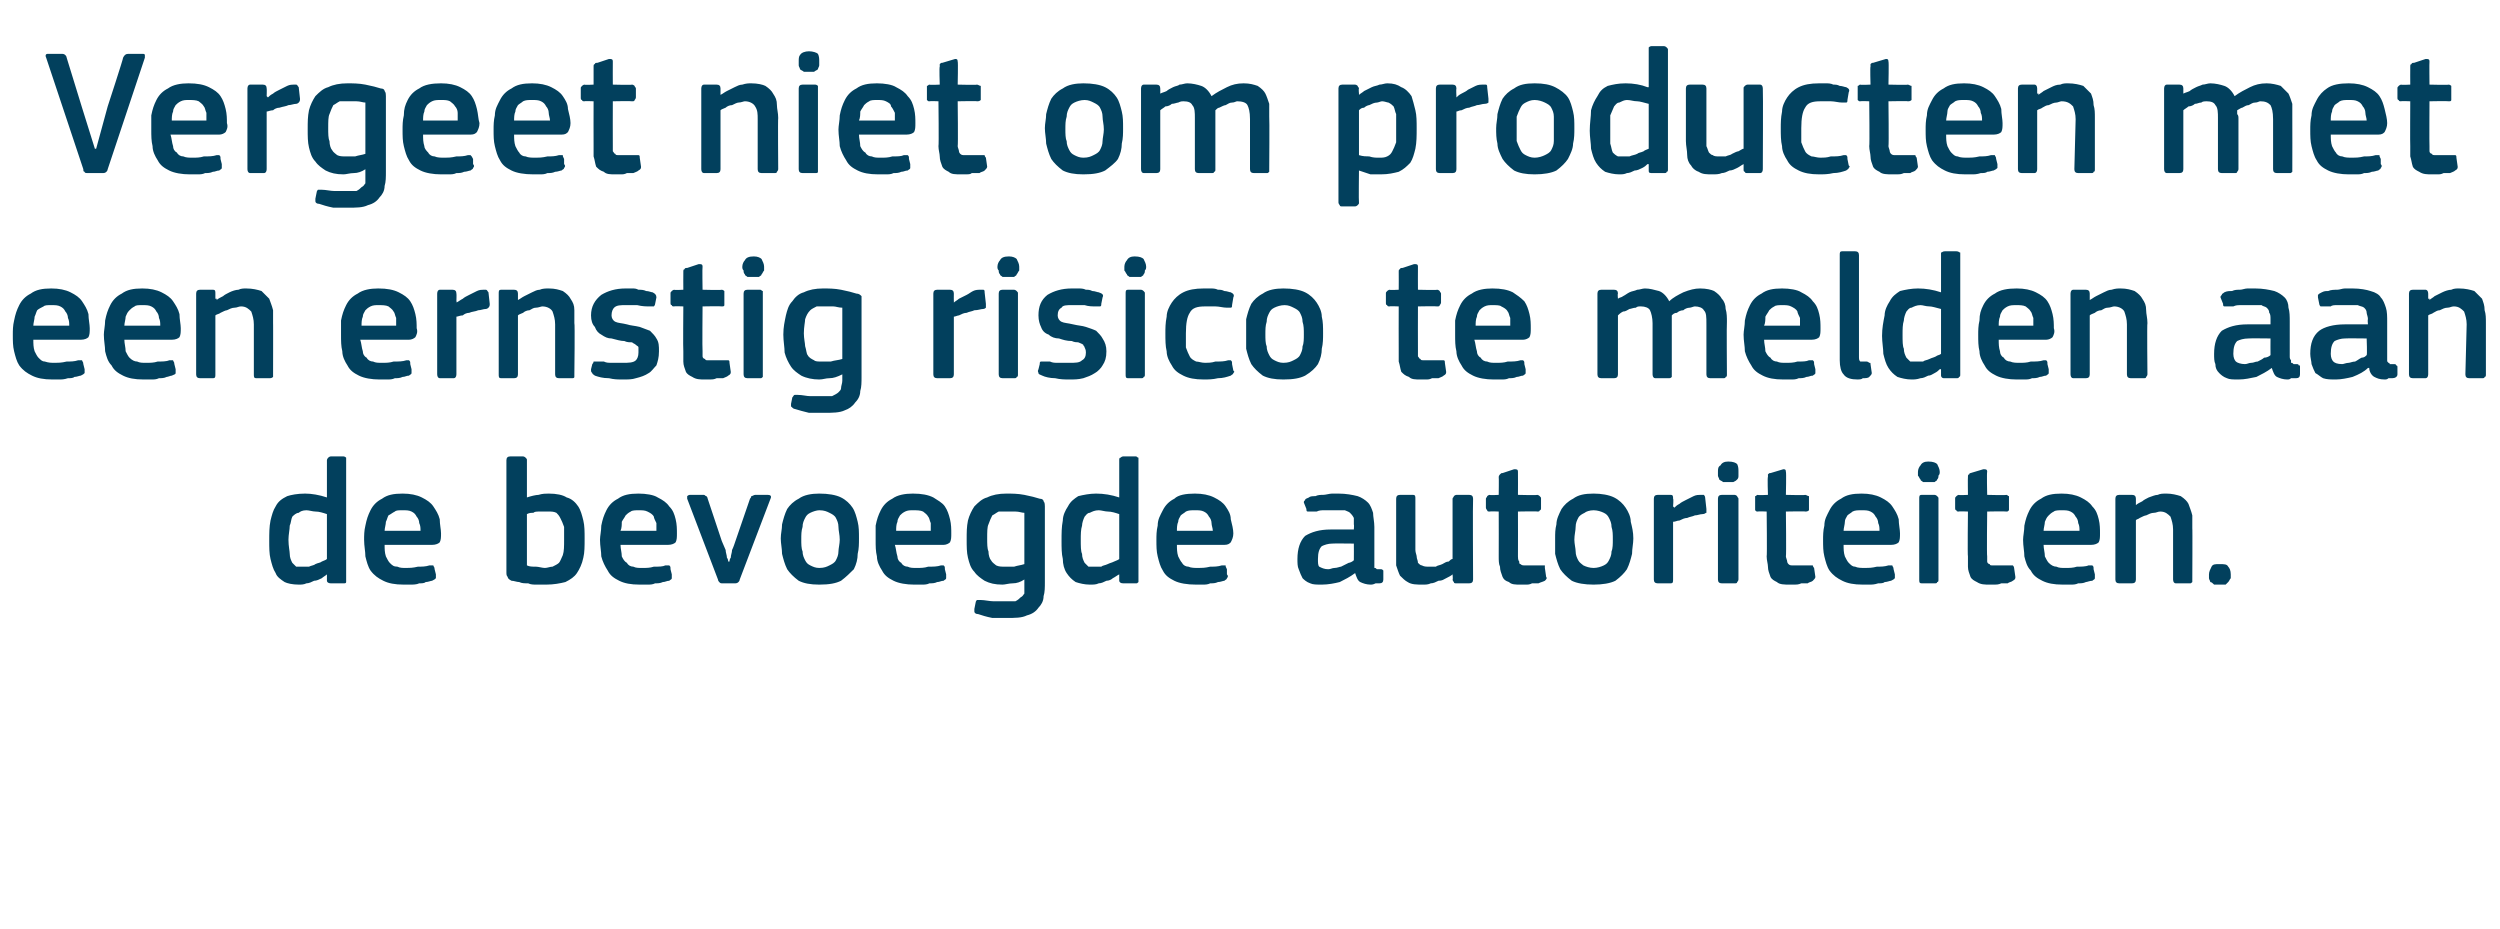
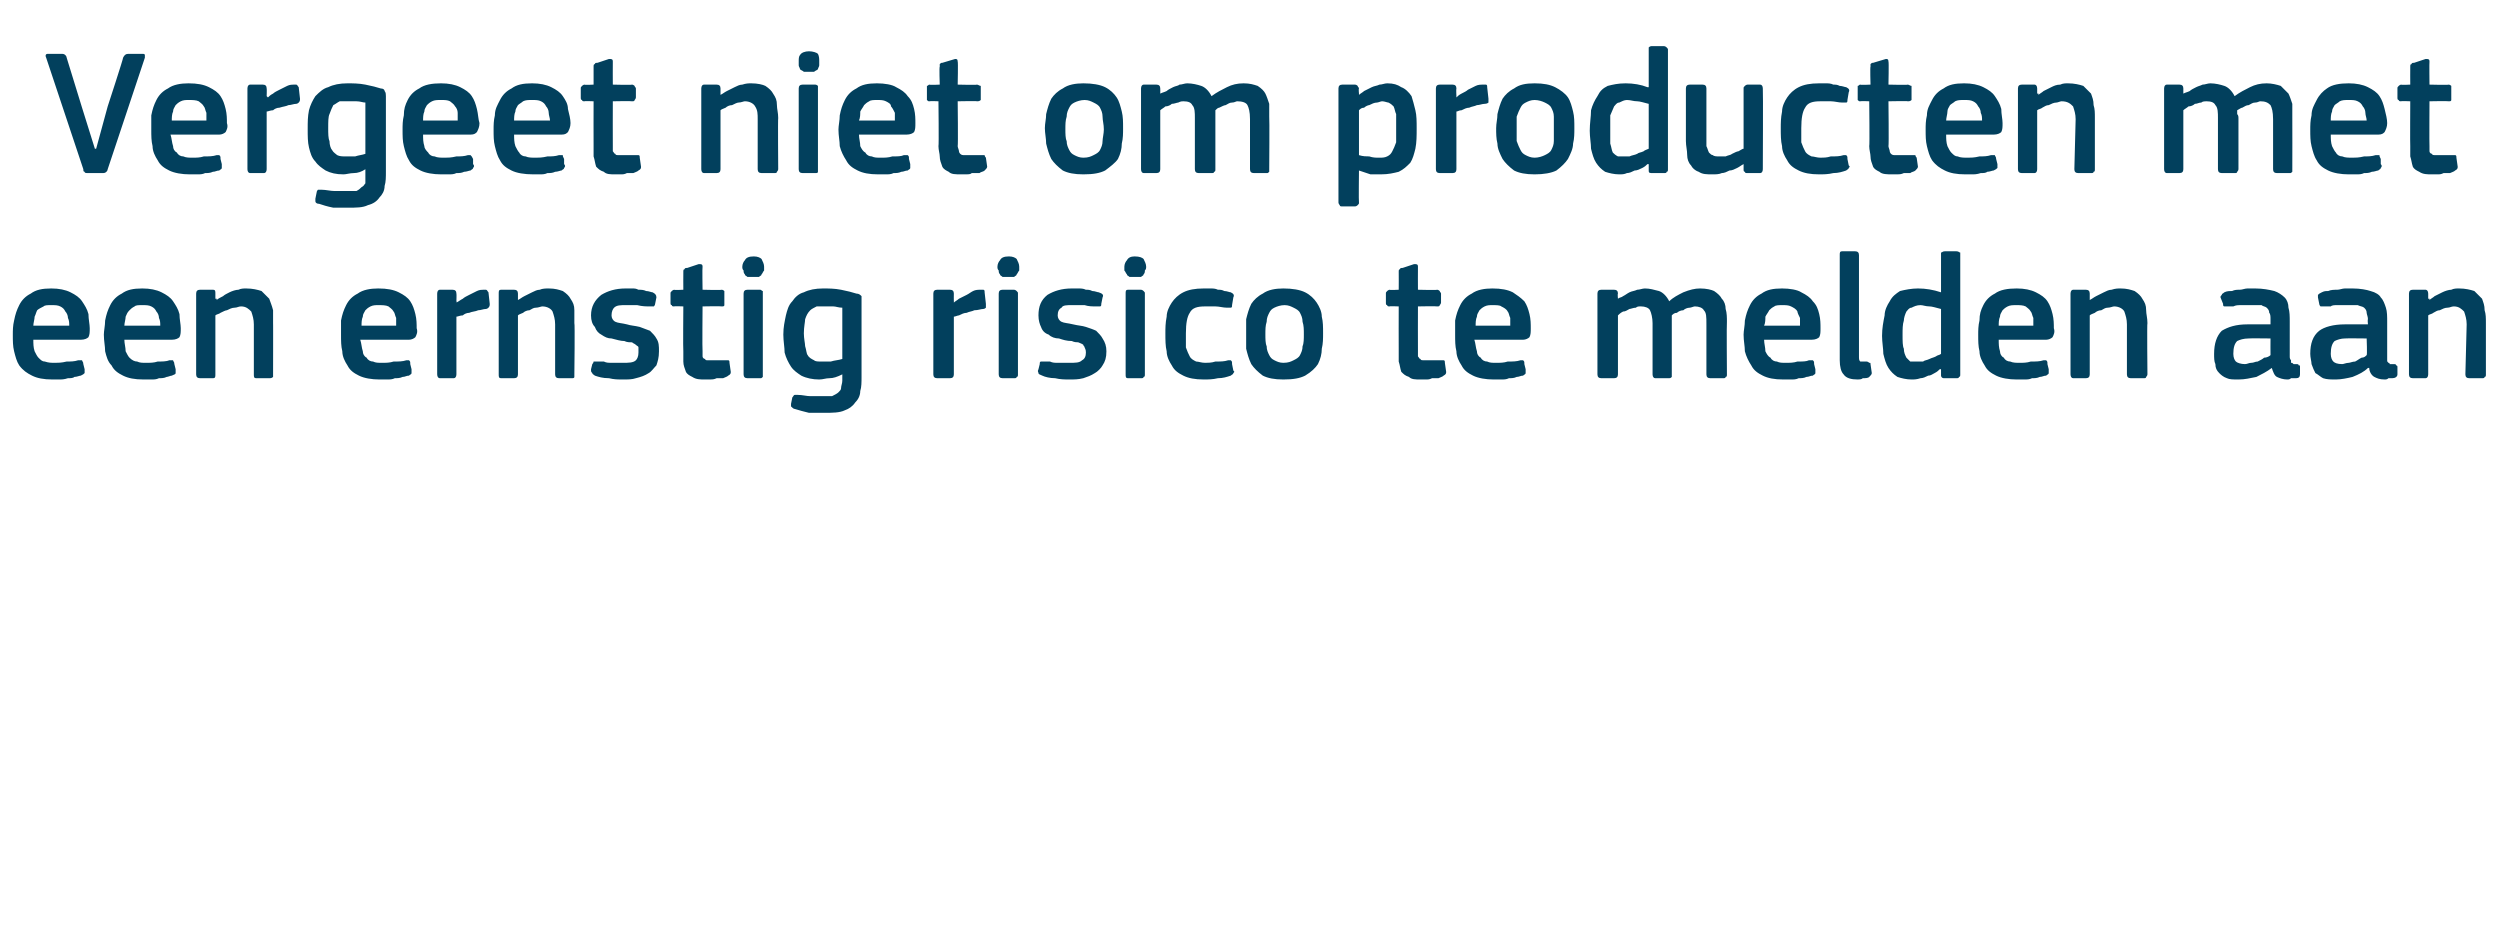
<svg xmlns="http://www.w3.org/2000/svg" version="1.1" width="195px" height="72.5px" viewBox="0 -3 195 72.5" style="top:-3px">
  <desc>Vergeet niet om producten met een ernstig risico te melden aan de bevoegde autoriteiten.</desc>
  <defs />
  <g id="Polygon25268">
-     <path d="M 27 42.2 C 27 42.3 27 42.4 27 42.4 C 27 42.5 26.9 42.5 26.8 42.5 C 26.8 42.5 25.8 42.5 25.8 42.5 C 25.6 42.5 25.5 42.4 25.5 42.3 C 25.5 42.3 25.5 41.8 25.5 41.8 C 25.5 41.8 25.5 41.8 25.5 41.8 C 25.5 41.8 25.5 41.8 25.5 41.8 C 25.4 41.9 25.2 42 25.1 42.1 C 24.9 42.2 24.7 42.3 24.5 42.3 C 24.3 42.4 24.1 42.5 23.9 42.5 C 23.7 42.6 23.5 42.6 23.3 42.6 C 22.8 42.6 22.4 42.5 22.2 42.4 C 21.9 42.2 21.6 42 21.5 41.7 C 21.3 41.4 21.2 41 21.1 40.6 C 21 40.2 21 39.7 21 39.2 C 21 38.6 21 38.1 21.1 37.6 C 21.2 37.2 21.3 36.8 21.5 36.5 C 21.7 36.1 22 35.9 22.4 35.7 C 22.7 35.6 23.2 35.5 23.8 35.5 C 24.3 35.5 24.9 35.6 25.5 35.8 C 25.5 35.8 25.5 35.8 25.5 35.8 C 25.5 35.8 25.5 35.8 25.5 35.8 C 25.5 35.8 25.5 32.9 25.5 32.9 C 25.5 32.8 25.6 32.7 25.6 32.7 C 25.6 32.7 25.7 32.6 25.8 32.6 C 25.8 32.6 26.8 32.6 26.8 32.6 C 26.9 32.6 27 32.7 27 32.7 C 27 32.8 27 32.8 27 32.9 C 27 32.9 27 42.2 27 42.2 Z M 25.5 37.1 C 25.2 37 24.9 36.9 24.6 36.9 C 24.4 36.9 24.1 36.8 23.9 36.8 C 23.6 36.8 23.4 36.9 23.3 37 C 23.1 37 22.9 37.2 22.8 37.3 C 22.7 37.5 22.7 37.8 22.6 38 C 22.6 38.3 22.5 38.7 22.5 39.1 C 22.5 39.6 22.6 40 22.6 40.2 C 22.6 40.5 22.7 40.7 22.8 40.9 C 22.9 41 23 41.1 23.1 41.2 C 23.3 41.2 23.4 41.2 23.6 41.2 C 23.8 41.2 23.9 41.2 24.1 41.2 C 24.3 41.1 24.5 41.1 24.6 41 C 24.8 40.9 25 40.9 25.1 40.8 C 25.3 40.7 25.4 40.7 25.5 40.6 C 25.5 40.6 25.5 37.1 25.5 37.1 Z M 30 39.5 C 30 39.8 30 40.1 30.1 40.4 C 30.2 40.6 30.3 40.8 30.4 40.9 C 30.6 41.1 30.7 41.2 31 41.2 C 31.2 41.3 31.4 41.3 31.7 41.3 C 31.9 41.3 32.2 41.3 32.6 41.2 C 32.9 41.2 33.2 41.2 33.5 41.1 C 33.6 41.1 33.7 41.1 33.8 41.1 C 33.8 41.2 33.9 41.2 33.9 41.4 C 33.9 41.4 34 41.8 34 41.8 C 34 41.9 34 42 34 42.1 C 33.9 42.2 33.9 42.2 33.7 42.3 C 33.6 42.3 33.4 42.4 33.2 42.4 C 33.1 42.5 32.9 42.5 32.7 42.5 C 32.5 42.6 32.2 42.6 32 42.6 C 31.8 42.6 31.7 42.6 31.5 42.6 C 30.8 42.6 30.3 42.5 29.9 42.3 C 29.5 42.1 29.2 41.9 28.9 41.5 C 28.7 41.2 28.6 40.8 28.5 40.4 C 28.5 40 28.4 39.6 28.4 39.1 C 28.4 38.8 28.4 38.4 28.5 38 C 28.6 37.5 28.7 37.2 28.9 36.8 C 29.1 36.4 29.4 36.1 29.8 35.9 C 30.2 35.6 30.7 35.5 31.4 35.5 C 32 35.5 32.5 35.6 32.9 35.8 C 33.3 36 33.6 36.2 33.8 36.5 C 34 36.8 34.2 37.1 34.3 37.5 C 34.3 37.9 34.4 38.3 34.4 38.6 C 34.4 38.9 34.4 39.1 34.3 39.3 C 34.2 39.4 34 39.5 33.7 39.5 C 33.7 39.5 30 39.5 30 39.5 Z M 31.4 36.8 C 31.1 36.8 30.9 36.8 30.8 36.9 C 30.6 37 30.5 37.1 30.3 37.2 C 30.2 37.4 30.2 37.5 30.1 37.7 C 30.1 37.9 30 38.2 30 38.4 C 30 38.4 32.8 38.4 32.8 38.4 C 32.8 38.2 32.8 38 32.7 37.8 C 32.7 37.6 32.6 37.4 32.5 37.3 C 32.4 37.1 32.3 37 32.1 36.9 C 31.9 36.8 31.7 36.8 31.4 36.8 Z M 45.6 39 C 45.6 39.6 45.6 40.1 45.5 40.5 C 45.4 41 45.2 41.4 45 41.7 C 44.8 42 44.5 42.2 44.1 42.4 C 43.7 42.5 43.2 42.6 42.6 42.6 C 42.4 42.6 42.1 42.6 41.9 42.6 C 41.6 42.6 41.4 42.6 41.2 42.5 C 40.9 42.5 40.7 42.5 40.5 42.4 C 40.3 42.4 40.1 42.3 39.9 42.3 C 39.7 42.2 39.6 42.1 39.6 42 C 39.5 41.9 39.5 41.8 39.5 41.6 C 39.5 41.6 39.5 32.9 39.5 32.9 C 39.5 32.7 39.6 32.6 39.8 32.6 C 39.8 32.6 40.8 32.6 40.8 32.6 C 40.9 32.6 41 32.7 41 32.7 C 41.1 32.8 41.1 32.8 41.1 32.9 C 41.1 32.9 41.1 35.8 41.1 35.8 C 41.4 35.7 41.8 35.6 42 35.6 C 42.3 35.5 42.6 35.5 42.8 35.5 C 43.4 35.5 43.9 35.6 44.2 35.8 C 44.6 35.9 44.9 36.2 45.1 36.5 C 45.3 36.8 45.4 37.2 45.5 37.6 C 45.6 38 45.6 38.5 45.6 39 Z M 44 39.1 C 44 38.7 44 38.4 44 38.1 C 43.9 37.8 43.8 37.6 43.7 37.4 C 43.6 37.2 43.5 37.1 43.4 37 C 43.2 36.9 43 36.9 42.8 36.9 C 42.6 36.9 42.5 36.9 42.4 36.9 C 42.3 36.9 42.1 36.9 42 36.9 C 41.9 36.9 41.7 36.9 41.6 37 C 41.4 37 41.3 37 41.1 37.1 C 41.1 37.1 41.1 41.1 41.1 41.1 C 41.3 41.2 41.5 41.2 41.8 41.2 C 42 41.2 42.3 41.3 42.5 41.3 C 42.7 41.3 42.9 41.2 43.1 41.2 C 43.3 41.1 43.5 41 43.6 40.9 C 43.7 40.8 43.8 40.5 43.9 40.3 C 44 40 44 39.6 44 39.1 Z M 48.4 39.5 C 48.4 39.8 48.5 40.1 48.5 40.4 C 48.6 40.6 48.7 40.8 48.9 40.9 C 49 41.1 49.2 41.2 49.4 41.2 C 49.6 41.3 49.8 41.3 50.1 41.3 C 50.4 41.3 50.7 41.3 51 41.2 C 51.4 41.2 51.7 41.2 51.9 41.1 C 52.1 41.1 52.2 41.1 52.2 41.1 C 52.3 41.2 52.3 41.2 52.3 41.4 C 52.3 41.4 52.4 41.8 52.4 41.8 C 52.4 41.9 52.4 42 52.4 42.1 C 52.4 42.2 52.3 42.2 52.2 42.3 C 52 42.3 51.9 42.4 51.7 42.4 C 51.5 42.5 51.3 42.5 51.1 42.5 C 50.9 42.6 50.7 42.6 50.5 42.6 C 50.3 42.6 50.1 42.6 49.9 42.6 C 49.2 42.6 48.7 42.5 48.3 42.3 C 47.9 42.1 47.6 41.9 47.4 41.5 C 47.2 41.2 47 40.8 46.9 40.4 C 46.9 40 46.8 39.6 46.8 39.1 C 46.8 38.8 46.9 38.4 46.9 38 C 47 37.5 47.1 37.2 47.3 36.8 C 47.5 36.4 47.8 36.1 48.2 35.9 C 48.6 35.6 49.1 35.5 49.8 35.5 C 50.4 35.5 51 35.6 51.3 35.8 C 51.7 36 52 36.2 52.2 36.5 C 52.5 36.8 52.6 37.1 52.7 37.5 C 52.8 37.9 52.8 38.3 52.8 38.6 C 52.8 38.9 52.8 39.1 52.7 39.3 C 52.6 39.4 52.4 39.5 52.1 39.5 C 52.1 39.5 48.4 39.5 48.4 39.5 Z M 49.8 36.8 C 49.6 36.8 49.3 36.8 49.2 36.9 C 49 37 48.9 37.1 48.8 37.2 C 48.7 37.4 48.6 37.5 48.5 37.7 C 48.5 37.9 48.5 38.2 48.4 38.4 C 48.4 38.4 51.2 38.4 51.2 38.4 C 51.2 38.2 51.2 38 51.2 37.8 C 51.1 37.6 51 37.4 51 37.3 C 50.9 37.1 50.7 37 50.5 36.9 C 50.3 36.8 50.1 36.8 49.8 36.8 Z M 56.9 40.8 C 56.9 40.8 56.9 40.6 57 40.5 C 57 40.3 57.1 40.1 57.1 39.9 C 57.2 39.7 57.3 39.4 57.4 39.1 C 57.4 39.1 58.5 35.9 58.5 35.9 C 58.6 35.8 58.6 35.7 58.6 35.7 C 58.7 35.7 58.8 35.6 58.9 35.6 C 58.9 35.6 59.9 35.6 59.9 35.6 C 60.1 35.6 60.2 35.7 60.1 35.9 C 60.1 35.9 57.7 42.2 57.7 42.2 C 57.7 42.3 57.6 42.4 57.6 42.4 C 57.5 42.5 57.4 42.5 57.3 42.5 C 57.3 42.5 56.4 42.5 56.4 42.5 C 56.2 42.5 56.2 42.5 56.1 42.4 C 56.1 42.4 56 42.3 56 42.2 C 56 42.2 53.6 35.9 53.6 35.9 C 53.6 35.8 53.6 35.8 53.6 35.7 C 53.6 35.7 53.7 35.6 53.8 35.6 C 53.8 35.6 54.9 35.6 54.9 35.6 C 55 35.6 55 35.7 55.1 35.7 C 55.1 35.7 55.2 35.8 55.2 35.9 C 55.2 35.9 56.3 39.2 56.3 39.2 C 56.4 39.4 56.5 39.7 56.6 39.9 C 56.6 40.1 56.7 40.3 56.7 40.5 C 56.8 40.6 56.8 40.8 56.8 40.8 C 56.8 40.8 56.9 40.8 56.9 40.8 Z M 67 39 C 67 39.4 67 39.8 66.9 40.2 C 66.9 40.6 66.8 41 66.6 41.4 C 66.3 41.7 66 42 65.6 42.3 C 65.2 42.5 64.7 42.6 63.9 42.6 C 63.2 42.6 62.7 42.5 62.3 42.3 C 61.9 42 61.6 41.7 61.4 41.4 C 61.2 41 61.1 40.6 61 40.2 C 61 39.8 60.9 39.4 60.9 39 C 60.9 38.6 61 38.3 61 37.9 C 61.1 37.5 61.2 37.1 61.4 36.7 C 61.6 36.4 61.9 36.1 62.3 35.9 C 62.7 35.6 63.3 35.5 63.9 35.5 C 64.6 35.5 65.2 35.6 65.6 35.8 C 66 36 66.3 36.3 66.5 36.6 C 66.7 36.9 66.8 37.3 66.9 37.7 C 67 38.1 67 38.5 67 39 Z M 65.5 39.1 C 65.5 38.7 65.4 38.4 65.4 38.1 C 65.4 37.8 65.3 37.6 65.2 37.4 C 65.1 37.2 64.9 37.1 64.7 37 C 64.5 36.9 64.3 36.8 63.9 36.8 C 63.7 36.8 63.4 36.9 63.2 37 C 63 37.1 62.9 37.2 62.8 37.4 C 62.7 37.6 62.6 37.8 62.6 38.1 C 62.5 38.4 62.5 38.7 62.5 39.1 C 62.5 39.4 62.5 39.8 62.6 40 C 62.6 40.3 62.7 40.5 62.8 40.7 C 62.9 40.9 63 41 63.2 41.1 C 63.4 41.2 63.6 41.3 63.9 41.3 C 64.3 41.3 64.5 41.2 64.7 41.1 C 64.9 41 65.1 40.9 65.2 40.7 C 65.3 40.5 65.4 40.3 65.4 40 C 65.4 39.8 65.5 39.4 65.5 39.1 Z M 69.8 39.5 C 69.9 39.8 69.9 40.1 70 40.4 C 70 40.6 70.1 40.8 70.3 40.9 C 70.4 41.1 70.6 41.2 70.8 41.2 C 71 41.3 71.2 41.3 71.5 41.3 C 71.8 41.3 72.1 41.3 72.4 41.2 C 72.8 41.2 73.1 41.2 73.4 41.1 C 73.5 41.1 73.6 41.1 73.6 41.1 C 73.7 41.2 73.7 41.2 73.7 41.4 C 73.7 41.4 73.8 41.8 73.8 41.8 C 73.8 41.9 73.8 42 73.8 42.1 C 73.8 42.2 73.7 42.2 73.6 42.3 C 73.4 42.3 73.3 42.4 73.1 42.4 C 72.9 42.5 72.7 42.5 72.5 42.5 C 72.3 42.6 72.1 42.6 71.9 42.6 C 71.7 42.6 71.5 42.6 71.3 42.6 C 70.7 42.6 70.1 42.5 69.7 42.3 C 69.3 42.1 69 41.9 68.8 41.5 C 68.6 41.2 68.4 40.8 68.4 40.4 C 68.3 40 68.3 39.6 68.3 39.1 C 68.3 38.8 68.3 38.4 68.3 38 C 68.4 37.5 68.5 37.2 68.7 36.8 C 68.9 36.4 69.2 36.1 69.6 35.9 C 70 35.6 70.6 35.5 71.2 35.5 C 71.9 35.5 72.4 35.6 72.8 35.8 C 73.1 36 73.5 36.2 73.7 36.5 C 73.9 36.8 74 37.1 74.1 37.5 C 74.2 37.9 74.2 38.3 74.2 38.6 C 74.2 38.9 74.2 39.1 74.1 39.3 C 74 39.4 73.8 39.5 73.6 39.5 C 73.6 39.5 69.8 39.5 69.8 39.5 Z M 71.2 36.8 C 71 36.8 70.8 36.8 70.6 36.9 C 70.4 37 70.3 37.1 70.2 37.2 C 70.1 37.4 70 37.5 70 37.7 C 69.9 37.9 69.9 38.2 69.9 38.4 C 69.9 38.4 72.6 38.4 72.6 38.4 C 72.6 38.2 72.6 38 72.6 37.8 C 72.5 37.6 72.5 37.4 72.4 37.3 C 72.3 37.1 72.1 37 72 36.9 C 71.8 36.8 71.5 36.8 71.2 36.8 Z M 78.5 35.5 C 78.9 35.5 79.4 35.5 79.9 35.6 C 80.4 35.7 80.8 35.8 81.1 35.9 C 81.3 35.9 81.4 36 81.4 36.1 C 81.5 36.2 81.5 36.4 81.5 36.5 C 81.5 36.5 81.5 42.4 81.5 42.4 C 81.5 42.8 81.5 43.2 81.4 43.5 C 81.4 43.9 81.2 44.2 81 44.4 C 80.8 44.7 80.5 44.9 80.1 45 C 79.7 45.2 79.2 45.2 78.5 45.2 C 78.2 45.2 77.8 45.2 77.4 45.2 C 76.9 45.1 76.6 45 76.3 44.9 C 76.1 44.9 76 44.8 76 44.7 C 76 44.6 76 44.6 76 44.5 C 76 44.5 76.1 44 76.1 44 C 76.1 43.9 76.2 43.8 76.2 43.8 C 76.3 43.8 76.4 43.8 76.5 43.8 C 76.8 43.8 77.2 43.9 77.5 43.9 C 77.9 43.9 78.2 43.9 78.5 43.9 C 78.8 43.9 79 43.9 79.2 43.9 C 79.4 43.8 79.5 43.7 79.6 43.6 C 79.8 43.5 79.8 43.4 79.9 43.3 C 79.9 43.1 79.9 42.9 79.9 42.7 C 79.9 42.7 79.9 42.2 79.9 42.2 C 79.6 42.4 79.3 42.5 79 42.5 C 78.7 42.5 78.4 42.6 78.2 42.6 C 77.6 42.6 77.2 42.5 76.8 42.3 C 76.5 42.1 76.2 41.9 76 41.6 C 75.7 41.3 75.6 40.9 75.5 40.5 C 75.4 40.1 75.4 39.6 75.4 39.1 C 75.4 38.5 75.4 38.1 75.5 37.6 C 75.6 37.2 75.8 36.8 76 36.5 C 76.3 36.2 76.6 35.9 77 35.8 C 77.4 35.6 77.9 35.5 78.5 35.5 Z M 77 39 C 77 39.4 77 39.8 77.1 40 C 77.1 40.3 77.2 40.6 77.3 40.7 C 77.4 40.9 77.6 41 77.7 41.1 C 77.9 41.2 78.1 41.2 78.4 41.2 C 78.6 41.2 78.8 41.2 79.1 41.2 C 79.4 41.1 79.6 41.1 79.9 41 C 79.9 41 79.9 37 79.9 37 C 79.7 37 79.5 36.9 79.2 36.9 C 79 36.9 78.8 36.9 78.5 36.9 C 78.3 36.9 78.1 36.9 77.9 36.9 C 77.7 37 77.6 37.1 77.4 37.2 C 77.3 37.4 77.2 37.6 77.1 37.9 C 77 38.1 77 38.5 77 39 Z M 88.8 42.2 C 88.8 42.3 88.8 42.4 88.8 42.4 C 88.7 42.5 88.7 42.5 88.6 42.5 C 88.6 42.5 87.6 42.5 87.6 42.5 C 87.4 42.5 87.3 42.4 87.3 42.3 C 87.3 42.3 87.3 41.8 87.3 41.8 C 87.3 41.8 87.3 41.8 87.3 41.8 C 87.3 41.8 87.3 41.8 87.3 41.8 C 87.1 41.9 87 42 86.8 42.1 C 86.7 42.2 86.5 42.3 86.3 42.3 C 86.1 42.4 85.9 42.5 85.7 42.5 C 85.5 42.6 85.3 42.6 85 42.6 C 84.6 42.6 84.2 42.5 83.9 42.4 C 83.6 42.2 83.4 42 83.2 41.7 C 83 41.4 82.9 41 82.9 40.6 C 82.8 40.2 82.8 39.7 82.8 39.2 C 82.8 38.6 82.8 38.1 82.9 37.6 C 82.9 37.2 83.1 36.8 83.3 36.5 C 83.5 36.1 83.8 35.9 84.1 35.7 C 84.5 35.6 85 35.5 85.5 35.5 C 86.1 35.5 86.7 35.6 87.3 35.8 C 87.3 35.8 87.3 35.8 87.3 35.8 C 87.3 35.8 87.3 35.8 87.3 35.8 C 87.3 35.8 87.3 32.9 87.3 32.9 C 87.3 32.8 87.3 32.7 87.4 32.7 C 87.4 32.7 87.5 32.6 87.6 32.6 C 87.6 32.6 88.6 32.6 88.6 32.6 C 88.7 32.6 88.7 32.7 88.8 32.7 C 88.8 32.8 88.8 32.8 88.8 32.9 C 88.8 32.9 88.8 42.2 88.8 42.2 Z M 87.3 37.1 C 87 37 86.7 36.9 86.4 36.9 C 86.2 36.9 85.9 36.8 85.7 36.8 C 85.4 36.8 85.2 36.9 85 37 C 84.8 37 84.7 37.2 84.6 37.3 C 84.5 37.5 84.4 37.8 84.4 38 C 84.3 38.3 84.3 38.7 84.3 39.1 C 84.3 39.6 84.3 40 84.4 40.2 C 84.4 40.5 84.5 40.7 84.6 40.9 C 84.7 41 84.8 41.1 84.9 41.2 C 85 41.2 85.2 41.2 85.4 41.2 C 85.5 41.2 85.7 41.2 85.9 41.2 C 86 41.1 86.2 41.1 86.4 41 C 86.6 40.9 86.7 40.9 86.9 40.8 C 87.1 40.7 87.2 40.7 87.3 40.6 C 87.3 40.6 87.3 37.1 87.3 37.1 Z M 91.8 39.5 C 91.8 39.8 91.8 40.1 91.9 40.4 C 92 40.6 92.1 40.8 92.2 40.9 C 92.3 41.1 92.5 41.2 92.7 41.2 C 92.9 41.3 93.2 41.3 93.5 41.3 C 93.7 41.3 94 41.3 94.4 41.2 C 94.7 41.2 95 41.2 95.3 41.1 C 95.4 41.1 95.5 41.1 95.6 41.1 C 95.6 41.2 95.6 41.2 95.7 41.4 C 95.7 41.4 95.7 41.8 95.7 41.8 C 95.8 41.9 95.8 42 95.7 42.1 C 95.7 42.2 95.6 42.2 95.5 42.3 C 95.4 42.3 95.2 42.4 95 42.4 C 94.8 42.5 94.6 42.5 94.4 42.5 C 94.2 42.6 94 42.6 93.8 42.6 C 93.6 42.6 93.4 42.6 93.3 42.6 C 92.6 42.6 92 42.5 91.6 42.3 C 91.2 42.1 90.9 41.9 90.7 41.5 C 90.5 41.2 90.4 40.8 90.3 40.4 C 90.2 40 90.2 39.6 90.2 39.1 C 90.2 38.8 90.2 38.4 90.3 38 C 90.3 37.5 90.5 37.2 90.7 36.8 C 90.9 36.4 91.2 36.1 91.6 35.9 C 91.9 35.6 92.5 35.5 93.2 35.5 C 93.8 35.5 94.3 35.6 94.7 35.8 C 95.1 36 95.4 36.2 95.6 36.5 C 95.8 36.8 96 37.1 96 37.5 C 96.1 37.9 96.2 38.3 96.2 38.6 C 96.2 38.9 96.1 39.1 96 39.3 C 95.9 39.4 95.8 39.5 95.5 39.5 C 95.5 39.5 91.8 39.5 91.8 39.5 Z M 93.2 36.8 C 92.9 36.8 92.7 36.8 92.5 36.9 C 92.4 37 92.2 37.1 92.1 37.2 C 92 37.4 91.9 37.5 91.9 37.7 C 91.8 37.9 91.8 38.2 91.8 38.4 C 91.8 38.4 94.6 38.4 94.6 38.4 C 94.6 38.2 94.5 38 94.5 37.8 C 94.5 37.6 94.4 37.4 94.3 37.3 C 94.2 37.1 94.1 37 93.9 36.9 C 93.7 36.8 93.5 36.8 93.2 36.8 Z M 105.6 39.4 C 105.6 39.4 103.9 39.38 103.9 39.4 C 103.6 39.4 103.3 39.5 103.1 39.6 C 102.9 39.8 102.8 40.1 102.8 40.6 C 102.8 40.9 102.8 41.1 102.9 41.2 C 103.1 41.3 103.3 41.4 103.6 41.4 C 103.8 41.4 103.9 41.3 104.1 41.3 C 104.3 41.3 104.5 41.2 104.6 41.2 C 104.8 41.1 105 41 105.2 40.9 C 105.3 40.9 105.5 40.8 105.6 40.7 C 105.61 40.71 105.6 39.4 105.6 39.4 Z M 105.7 41.7 C 105.3 42 104.9 42.2 104.5 42.4 C 104.1 42.5 103.6 42.6 103.1 42.6 C 102.7 42.6 102.4 42.6 102.2 42.5 C 101.9 42.4 101.7 42.2 101.6 42.1 C 101.5 41.9 101.4 41.7 101.3 41.4 C 101.2 41.2 101.2 40.9 101.2 40.6 C 101.2 39.8 101.4 39.2 101.8 38.8 C 102.3 38.5 102.9 38.3 103.8 38.3 C 103.83 38.29 105.6 38.3 105.6 38.3 C 105.6 38.3 105.63 37.92 105.6 37.9 C 105.6 37.7 105.6 37.5 105.6 37.4 C 105.5 37.2 105.4 37.1 105.3 37 C 105.2 36.9 105.1 36.9 104.9 36.8 C 104.7 36.8 104.5 36.8 104.2 36.8 C 104.1 36.8 103.9 36.8 103.8 36.8 C 103.6 36.8 103.4 36.8 103.3 36.8 C 103.1 36.8 102.9 36.8 102.7 36.9 C 102.6 36.9 102.4 36.9 102.3 36.9 C 102.1 36.9 102 36.9 102 36.9 C 101.9 36.9 101.9 36.8 101.9 36.7 C 101.9 36.7 101.7 36.2 101.7 36.2 C 101.7 36.1 101.7 36.1 101.8 36 C 101.8 35.9 101.9 35.9 102.1 35.8 C 102.2 35.7 102.4 35.7 102.6 35.7 C 102.8 35.6 103 35.6 103.2 35.6 C 103.4 35.6 103.7 35.5 103.9 35.5 C 104.1 35.5 104.3 35.5 104.4 35.5 C 105 35.5 105.5 35.6 105.9 35.7 C 106.2 35.8 106.5 36 106.7 36.2 C 106.9 36.4 107 36.7 107.1 37 C 107.1 37.3 107.2 37.7 107.2 38.1 C 107.2 38.1 107.2 40.8 107.2 40.8 C 107.2 40.9 107.2 41 107.2 41.1 C 107.2 41.2 107.2 41.2 107.2 41.3 C 107.3 41.3 107.3 41.3 107.4 41.4 C 107.5 41.4 107.5 41.4 107.7 41.4 C 107.8 41.4 107.8 41.4 107.9 41.5 C 107.9 41.5 107.9 41.5 107.9 41.6 C 107.9 41.6 107.9 42.2 107.9 42.2 C 107.9 42.4 107.8 42.5 107.6 42.5 C 107.5 42.5 107.4 42.5 107.3 42.5 C 107.1 42.6 107 42.6 106.9 42.6 C 106.6 42.6 106.3 42.5 106.1 42.4 C 105.9 42.3 105.8 42 105.7 41.7 C 105.7 41.7 105.7 41.7 105.7 41.7 Z M 114.9 42.2 C 114.9 42.4 114.8 42.5 114.6 42.5 C 114.6 42.5 113.6 42.5 113.6 42.5 C 113.5 42.5 113.4 42.5 113.4 42.4 C 113.4 42.4 113.3 42.3 113.3 42.2 C 113.34 42.23 113.3 41.8 113.3 41.8 C 113.3 41.8 113.31 41.79 113.3 41.8 C 113.2 41.9 113 42 112.8 42.1 C 112.6 42.2 112.5 42.3 112.2 42.3 C 112 42.4 111.8 42.5 111.6 42.5 C 111.4 42.6 111.2 42.6 111 42.6 C 110.5 42.6 110.1 42.6 109.8 42.4 C 109.6 42.3 109.4 42.1 109.2 41.9 C 109.1 41.7 109 41.4 108.9 41.1 C 108.9 40.7 108.9 40.4 108.9 40 C 108.9 40 108.9 35.9 108.9 35.9 C 108.9 35.7 109 35.6 109.2 35.6 C 109.2 35.6 110.2 35.6 110.2 35.6 C 110.4 35.6 110.4 35.7 110.4 35.9 C 110.4 35.9 110.4 39.9 110.4 39.9 C 110.4 40.1 110.5 40.3 110.5 40.4 C 110.5 40.6 110.6 40.7 110.6 40.9 C 110.7 41 110.8 41.1 110.9 41.1 C 111.1 41.2 111.2 41.2 111.5 41.2 C 111.6 41.2 111.8 41.2 112 41.2 C 112.1 41.1 112.3 41.1 112.5 41 C 112.7 40.9 112.8 40.8 113 40.8 C 113.1 40.7 113.2 40.6 113.3 40.6 C 113.3 40.6 113.3 35.9 113.3 35.9 C 113.3 35.8 113.4 35.8 113.4 35.7 C 113.4 35.7 113.5 35.6 113.6 35.6 C 113.6 35.6 114.6 35.6 114.6 35.6 C 114.8 35.6 114.9 35.7 114.9 35.9 C 114.87 35.92 114.9 42.2 114.9 42.2 C 114.9 42.2 114.87 42.23 114.9 42.2 Z M 120.6 42 C 120.7 42.1 120.6 42.2 120.5 42.3 C 120.3 42.4 120.2 42.4 120 42.5 C 119.9 42.5 119.7 42.5 119.5 42.5 C 119.3 42.6 119.2 42.6 119 42.6 C 118.9 42.6 118.7 42.6 118.6 42.6 C 118.2 42.6 117.9 42.6 117.7 42.4 C 117.4 42.3 117.3 42.2 117.2 42 C 117.1 41.7 117 41.5 117 41.2 C 116.9 41 116.9 40.7 116.9 40.4 C 116.91 40.39 116.9 36.9 116.9 36.9 C 116.9 36.9 116.21 36.87 116.2 36.9 C 116.1 36.9 116 36.9 116 36.8 C 116 36.8 115.9 36.7 115.9 36.6 C 115.9 36.6 115.9 35.9 115.9 35.9 C 115.9 35.8 116 35.8 116 35.7 C 116 35.7 116.1 35.6 116.2 35.6 C 116.21 35.64 116.9 35.6 116.9 35.6 C 116.9 35.6 116.92 34.2 116.9 34.2 C 116.9 34.1 117 34 117 34 C 117.1 33.9 117.1 33.9 117.2 33.9 C 117.2 33.9 118.1 33.6 118.1 33.6 C 118.3 33.6 118.4 33.6 118.4 33.8 C 118.41 33.81 118.4 35.6 118.4 35.6 C 118.4 35.6 119.91 35.64 119.9 35.6 C 120 35.6 120.1 35.7 120.1 35.7 C 120.2 35.8 120.2 35.8 120.2 35.9 C 120.2 35.9 120.2 36.6 120.2 36.6 C 120.2 36.7 120.2 36.8 120.1 36.8 C 120.1 36.9 120 36.9 119.9 36.9 C 119.91 36.87 118.4 36.9 118.4 36.9 C 118.4 36.9 118.41 40.36 118.4 40.4 C 118.4 40.5 118.4 40.7 118.5 40.8 C 118.5 40.9 118.5 41 118.6 41 C 118.7 41.1 118.8 41.1 118.9 41.1 C 119 41.1 119.2 41.1 119.3 41.1 C 119.4 41.1 119.6 41.1 119.8 41.1 C 120 41.1 120.1 41.1 120.3 41.1 C 120.4 41.1 120.4 41.1 120.5 41.1 C 120.5 41.1 120.5 41.2 120.5 41.3 C 120.5 41.3 120.6 42 120.6 42 Z M 127.4 39 C 127.4 39.4 127.3 39.8 127.3 40.2 C 127.2 40.6 127.1 41 126.9 41.4 C 126.7 41.7 126.4 42 126 42.3 C 125.6 42.5 125 42.6 124.3 42.6 C 123.6 42.6 123 42.5 122.6 42.3 C 122.2 42 121.9 41.7 121.7 41.4 C 121.5 41 121.4 40.6 121.3 40.2 C 121.3 39.8 121.3 39.4 121.3 39 C 121.3 38.6 121.3 38.3 121.4 37.9 C 121.4 37.5 121.6 37.1 121.8 36.7 C 122 36.4 122.3 36.1 122.7 35.9 C 123.1 35.6 123.6 35.5 124.3 35.5 C 124.9 35.5 125.5 35.6 125.9 35.8 C 126.3 36 126.6 36.3 126.8 36.6 C 127 36.9 127.2 37.3 127.2 37.7 C 127.3 38.1 127.4 38.5 127.4 39 Z M 125.8 39.1 C 125.8 38.7 125.8 38.4 125.7 38.1 C 125.7 37.8 125.6 37.6 125.5 37.4 C 125.4 37.2 125.3 37.1 125.1 37 C 124.9 36.9 124.6 36.8 124.3 36.8 C 124 36.8 123.7 36.9 123.6 37 C 123.4 37.1 123.2 37.2 123.1 37.4 C 123 37.6 122.9 37.8 122.9 38.1 C 122.9 38.4 122.8 38.7 122.8 39.1 C 122.8 39.4 122.9 39.8 122.9 40 C 122.9 40.3 123 40.5 123.1 40.7 C 123.2 40.9 123.4 41 123.5 41.1 C 123.7 41.2 124 41.3 124.3 41.3 C 124.6 41.3 124.9 41.2 125.1 41.1 C 125.3 41 125.4 40.9 125.5 40.7 C 125.6 40.5 125.7 40.3 125.7 40 C 125.8 39.8 125.8 39.4 125.8 39.1 Z M 130.5 42.2 C 130.5 42.4 130.5 42.5 130.3 42.5 C 130.3 42.5 129.3 42.5 129.3 42.5 C 129.1 42.5 129 42.4 129 42.2 C 129 42.2 129 35.9 129 35.9 C 129 35.7 129.1 35.6 129.3 35.6 C 129.3 35.6 130.3 35.6 130.3 35.6 C 130.5 35.6 130.5 35.7 130.5 35.9 C 130.55 35.92 130.5 36.5 130.5 36.5 C 130.5 36.5 130.57 36.56 130.6 36.6 C 130.7 36.5 130.8 36.4 131 36.3 C 131.1 36.2 131.3 36.1 131.5 36 C 131.7 35.9 131.9 35.8 132.1 35.7 C 132.3 35.6 132.5 35.6 132.6 35.6 C 132.7 35.6 132.8 35.6 132.9 35.6 C 132.9 35.6 133 35.7 133 35.8 C 133 35.8 133.1 36.7 133.1 36.7 C 133.1 36.8 133.1 36.9 133.1 37 C 133 37 133 37.1 132.8 37.1 C 132.6 37.1 132.4 37.2 132.2 37.2 C 132 37.3 131.8 37.3 131.6 37.4 C 131.4 37.4 131.2 37.5 131 37.6 C 130.8 37.6 130.7 37.7 130.5 37.7 C 130.5 37.7 130.5 42.2 130.5 42.2 Z M 135.6 33.8 C 135.6 33.9 135.6 34 135.6 34.1 C 135.6 34.2 135.6 34.3 135.5 34.4 C 135.4 34.5 135.4 34.5 135.2 34.6 C 135.1 34.6 135 34.6 134.8 34.6 C 134.6 34.6 134.5 34.6 134.4 34.6 C 134.3 34.5 134.2 34.5 134.1 34.4 C 134.1 34.3 134 34.2 134 34.1 C 134 34 134 33.9 134 33.8 C 134 33.6 134 33.4 134.2 33.3 C 134.3 33.1 134.5 33 134.8 33 C 135.2 33 135.4 33.1 135.5 33.2 C 135.6 33.4 135.6 33.6 135.6 33.8 Z M 135.6 42.2 C 135.6 42.3 135.5 42.4 135.5 42.4 C 135.5 42.5 135.4 42.5 135.3 42.5 C 135.3 42.5 134.3 42.5 134.3 42.5 C 134.1 42.5 134 42.4 134 42.2 C 134 42.2 134 35.9 134 35.9 C 134 35.7 134.1 35.6 134.3 35.6 C 134.3 35.6 135.3 35.6 135.3 35.6 C 135.4 35.6 135.5 35.7 135.5 35.7 C 135.5 35.8 135.6 35.8 135.6 35.9 C 135.6 35.9 135.6 42.2 135.6 42.2 Z M 141.6 42 C 141.6 42.1 141.5 42.2 141.4 42.3 C 141.3 42.4 141.1 42.4 141 42.5 C 140.8 42.5 140.6 42.5 140.5 42.5 C 140.3 42.6 140.1 42.6 140 42.6 C 139.8 42.6 139.7 42.6 139.6 42.6 C 139.2 42.6 138.8 42.6 138.6 42.4 C 138.4 42.3 138.2 42.2 138.1 42 C 138 41.7 137.9 41.5 137.9 41.2 C 137.9 41 137.8 40.7 137.8 40.4 C 137.84 40.39 137.8 36.9 137.8 36.9 C 137.8 36.9 137.14 36.87 137.1 36.9 C 137 36.9 137 36.9 136.9 36.8 C 136.9 36.8 136.9 36.7 136.9 36.6 C 136.9 36.6 136.9 35.9 136.9 35.9 C 136.9 35.8 136.9 35.8 136.9 35.7 C 137 35.7 137 35.6 137.1 35.6 C 137.14 35.64 137.9 35.6 137.9 35.6 C 137.9 35.6 137.85 34.2 137.9 34.2 C 137.9 34.1 137.9 34 137.9 34 C 138 33.9 138 33.9 138.1 33.9 C 138.1 33.9 139.1 33.6 139.1 33.6 C 139.2 33.6 139.3 33.6 139.3 33.8 C 139.34 33.81 139.3 35.6 139.3 35.6 C 139.3 35.6 140.84 35.64 140.8 35.6 C 140.9 35.6 141 35.7 141.1 35.7 C 141.1 35.8 141.1 35.8 141.1 35.9 C 141.1 35.9 141.1 36.6 141.1 36.6 C 141.1 36.7 141.1 36.8 141.1 36.8 C 141 36.9 140.9 36.9 140.8 36.9 C 140.84 36.87 139.3 36.9 139.3 36.9 C 139.3 36.9 139.34 40.36 139.3 40.4 C 139.3 40.5 139.4 40.7 139.4 40.8 C 139.4 40.9 139.5 41 139.5 41 C 139.6 41.1 139.7 41.1 139.8 41.1 C 139.9 41.1 140.1 41.1 140.3 41.1 C 140.4 41.1 140.5 41.1 140.7 41.1 C 140.9 41.1 141.1 41.1 141.2 41.1 C 141.3 41.1 141.3 41.1 141.4 41.1 C 141.4 41.1 141.4 41.2 141.5 41.3 C 141.5 41.3 141.6 42 141.6 42 Z M 143.8 39.5 C 143.8 39.8 143.8 40.1 143.9 40.4 C 144 40.6 144.1 40.8 144.2 40.9 C 144.4 41.1 144.5 41.2 144.7 41.2 C 144.9 41.3 145.2 41.3 145.5 41.3 C 145.7 41.3 146 41.3 146.4 41.2 C 146.7 41.2 147 41.2 147.3 41.1 C 147.4 41.1 147.5 41.1 147.6 41.1 C 147.6 41.2 147.7 41.2 147.7 41.4 C 147.7 41.4 147.8 41.8 147.8 41.8 C 147.8 41.9 147.8 42 147.8 42.1 C 147.7 42.2 147.7 42.2 147.5 42.3 C 147.4 42.3 147.2 42.4 147 42.4 C 146.9 42.5 146.7 42.5 146.5 42.5 C 146.2 42.6 146 42.6 145.8 42.6 C 145.6 42.6 145.4 42.6 145.3 42.6 C 144.6 42.6 144.1 42.5 143.7 42.3 C 143.3 42.1 143 41.9 142.7 41.5 C 142.5 41.2 142.4 40.8 142.3 40.4 C 142.2 40 142.2 39.6 142.2 39.1 C 142.2 38.8 142.2 38.4 142.3 38 C 142.3 37.5 142.5 37.2 142.7 36.8 C 142.9 36.4 143.2 36.1 143.6 35.9 C 144 35.6 144.5 35.5 145.2 35.5 C 145.8 35.5 146.3 35.6 146.7 35.8 C 147.1 36 147.4 36.2 147.6 36.5 C 147.8 36.8 148 37.1 148.1 37.5 C 148.1 37.9 148.2 38.3 148.2 38.6 C 148.2 38.9 148.2 39.1 148.1 39.3 C 148 39.4 147.8 39.5 147.5 39.5 C 147.5 39.5 143.8 39.5 143.8 39.5 Z M 145.2 36.8 C 144.9 36.8 144.7 36.8 144.5 36.9 C 144.4 37 144.2 37.1 144.1 37.2 C 144 37.4 143.9 37.5 143.9 37.7 C 143.9 37.9 143.8 38.2 143.8 38.4 C 143.8 38.4 146.6 38.4 146.6 38.4 C 146.6 38.2 146.6 38 146.5 37.8 C 146.5 37.6 146.4 37.4 146.3 37.3 C 146.2 37.1 146.1 37 145.9 36.9 C 145.7 36.8 145.5 36.8 145.2 36.8 Z M 151.3 33.8 C 151.3 33.9 151.3 34 151.2 34.1 C 151.2 34.2 151.2 34.3 151.1 34.4 C 151.1 34.5 151 34.5 150.9 34.6 C 150.8 34.6 150.6 34.6 150.4 34.6 C 150.3 34.6 150.1 34.6 150 34.6 C 149.9 34.5 149.8 34.5 149.8 34.4 C 149.7 34.3 149.7 34.2 149.6 34.1 C 149.6 34 149.6 33.9 149.6 33.8 C 149.6 33.6 149.7 33.4 149.8 33.3 C 149.9 33.1 150.1 33 150.4 33 C 150.8 33 151 33.1 151.1 33.2 C 151.2 33.4 151.3 33.6 151.3 33.8 Z M 151.2 42.2 C 151.2 42.3 151.2 42.4 151.1 42.4 C 151.1 42.5 151 42.5 150.9 42.5 C 150.9 42.5 149.9 42.5 149.9 42.5 C 149.7 42.5 149.7 42.4 149.7 42.2 C 149.7 42.2 149.7 35.9 149.7 35.9 C 149.7 35.7 149.7 35.6 149.9 35.6 C 149.9 35.6 150.9 35.6 150.9 35.6 C 151 35.6 151.1 35.7 151.1 35.7 C 151.2 35.8 151.2 35.8 151.2 35.9 C 151.2 35.9 151.2 42.2 151.2 42.2 Z M 157.2 42 C 157.2 42.1 157.2 42.2 157 42.3 C 156.9 42.4 156.7 42.4 156.6 42.5 C 156.4 42.5 156.2 42.5 156.1 42.5 C 155.9 42.6 155.7 42.6 155.6 42.6 C 155.4 42.6 155.3 42.6 155.2 42.6 C 154.8 42.6 154.5 42.6 154.2 42.4 C 154 42.3 153.8 42.2 153.7 42 C 153.6 41.7 153.5 41.5 153.5 41.2 C 153.5 41 153.5 40.7 153.5 40.4 C 153.46 40.39 153.5 36.9 153.5 36.9 C 153.5 36.9 152.76 36.87 152.8 36.9 C 152.7 36.9 152.6 36.9 152.6 36.8 C 152.5 36.8 152.5 36.7 152.5 36.6 C 152.5 36.6 152.5 35.9 152.5 35.9 C 152.5 35.8 152.5 35.8 152.6 35.7 C 152.6 35.7 152.7 35.6 152.8 35.6 C 152.76 35.64 153.5 35.6 153.5 35.6 C 153.5 35.6 153.48 34.2 153.5 34.2 C 153.5 34.1 153.5 34 153.6 34 C 153.6 33.9 153.7 33.9 153.7 33.9 C 153.7 33.9 154.7 33.6 154.7 33.6 C 154.9 33.6 155 33.6 155 33.8 C 154.96 33.81 155 35.6 155 35.6 C 155 35.6 156.46 35.64 156.5 35.6 C 156.6 35.6 156.6 35.7 156.7 35.7 C 156.7 35.8 156.7 35.8 156.7 35.9 C 156.7 35.9 156.7 36.6 156.7 36.6 C 156.7 36.7 156.7 36.8 156.7 36.8 C 156.6 36.9 156.6 36.9 156.5 36.9 C 156.46 36.87 155 36.9 155 36.9 C 155 36.9 154.96 40.36 155 40.4 C 155 40.5 155 40.7 155 40.8 C 155 40.9 155.1 41 155.2 41 C 155.2 41.1 155.3 41.1 155.4 41.1 C 155.6 41.1 155.7 41.1 155.9 41.1 C 156 41.1 156.1 41.1 156.3 41.1 C 156.5 41.1 156.7 41.1 156.8 41.1 C 156.9 41.1 157 41.1 157 41.1 C 157 41.1 157.1 41.2 157.1 41.3 C 157.1 41.3 157.2 42 157.2 42 Z M 159.4 39.5 C 159.4 39.8 159.5 40.1 159.5 40.4 C 159.6 40.6 159.7 40.8 159.8 40.9 C 160 41.1 160.2 41.2 160.4 41.2 C 160.6 41.3 160.8 41.3 161.1 41.3 C 161.4 41.3 161.7 41.3 162 41.2 C 162.3 41.2 162.7 41.2 162.9 41.1 C 163.1 41.1 163.1 41.1 163.2 41.1 C 163.3 41.2 163.3 41.2 163.3 41.4 C 163.3 41.4 163.4 41.8 163.4 41.8 C 163.4 41.9 163.4 42 163.4 42.1 C 163.4 42.2 163.3 42.2 163.2 42.3 C 163 42.3 162.8 42.4 162.7 42.4 C 162.5 42.5 162.3 42.5 162.1 42.5 C 161.9 42.6 161.7 42.6 161.5 42.6 C 161.3 42.6 161.1 42.6 160.9 42.6 C 160.2 42.6 159.7 42.5 159.3 42.3 C 158.9 42.1 158.6 41.9 158.4 41.5 C 158.1 41.2 158 40.8 157.9 40.4 C 157.9 40 157.8 39.6 157.8 39.1 C 157.8 38.8 157.9 38.4 157.9 38 C 158 37.5 158.1 37.2 158.3 36.8 C 158.5 36.4 158.8 36.1 159.2 35.9 C 159.6 35.6 160.1 35.5 160.8 35.5 C 161.4 35.5 161.9 35.6 162.3 35.8 C 162.7 36 163 36.2 163.2 36.5 C 163.5 36.8 163.6 37.1 163.7 37.5 C 163.8 37.9 163.8 38.3 163.8 38.6 C 163.8 38.9 163.8 39.1 163.7 39.3 C 163.6 39.4 163.4 39.5 163.1 39.5 C 163.1 39.5 159.4 39.5 159.4 39.5 Z M 160.8 36.8 C 160.6 36.8 160.3 36.8 160.2 36.9 C 160 37 159.9 37.1 159.8 37.2 C 159.6 37.4 159.6 37.5 159.5 37.7 C 159.5 37.9 159.4 38.2 159.4 38.4 C 159.4 38.4 162.2 38.4 162.2 38.4 C 162.2 38.2 162.2 38 162.1 37.8 C 162.1 37.6 162 37.4 161.9 37.3 C 161.8 37.1 161.7 37 161.5 36.9 C 161.3 36.8 161.1 36.8 160.8 36.8 Z M 171 42.2 C 171 42.3 171 42.4 171 42.4 C 170.9 42.5 170.9 42.5 170.8 42.5 C 170.8 42.5 169.7 42.5 169.7 42.5 C 169.6 42.5 169.5 42.4 169.5 42.2 C 169.5 42.2 169.5 38.3 169.5 38.3 C 169.5 37.9 169.4 37.6 169.3 37.3 C 169.1 37.1 168.9 36.9 168.5 36.9 C 168.3 36.9 168.2 37 168 37 C 167.8 37 167.6 37.1 167.4 37.2 C 167.3 37.2 167.1 37.3 166.9 37.4 C 166.8 37.5 166.6 37.5 166.6 37.6 C 166.6 37.6 166.6 42.2 166.6 42.2 C 166.6 42.4 166.5 42.5 166.3 42.5 C 166.3 42.5 165.3 42.5 165.3 42.5 C 165.1 42.5 165 42.4 165 42.2 C 165 42.2 165 35.9 165 35.9 C 165 35.7 165.1 35.6 165.3 35.6 C 165.3 35.6 166.3 35.6 166.3 35.6 C 166.5 35.6 166.6 35.7 166.6 35.9 C 166.6 35.9 166.6 36.3 166.6 36.3 C 166.6 36.3 166.6 36.3 166.6 36.3 C 166.6 36.4 166.6 36.4 166.6 36.4 C 166.7 36.3 166.9 36.2 167.1 36.1 C 167.2 36 167.4 35.9 167.6 35.8 C 167.9 35.7 168.1 35.6 168.3 35.6 C 168.5 35.5 168.7 35.5 169 35.5 C 169.4 35.5 169.8 35.6 170.1 35.7 C 170.4 35.9 170.6 36.1 170.7 36.3 C 170.8 36.6 170.9 36.8 171 37.2 C 171 37.5 171 37.8 171 38.2 C 171.02 38.17 171 42.2 171 42.2 C 171 42.2 171.02 42.23 171 42.2 Z M 174 41.8 C 174 41.9 174 42 174 42.1 C 173.9 42.2 173.9 42.3 173.8 42.4 C 173.8 42.4 173.7 42.5 173.6 42.6 C 173.5 42.6 173.3 42.6 173.1 42.6 C 173 42.6 172.8 42.6 172.7 42.6 C 172.6 42.5 172.5 42.4 172.4 42.4 C 172.4 42.3 172.3 42.2 172.3 42.1 C 172.3 42 172.3 41.9 172.3 41.8 C 172.3 41.6 172.4 41.4 172.5 41.2 C 172.6 41 172.8 41 173.1 41 C 173.5 41 173.7 41 173.8 41.2 C 173.9 41.3 174 41.5 174 41.8 Z " stroke="none" fill="#02405d" />
-   </g>
+     </g>
  <g id="Polygon25267">
    <path d="M 2.6 23.5 C 2.6 23.8 2.6 24.1 2.7 24.4 C 2.8 24.6 2.9 24.8 3 24.9 C 3.2 25.1 3.3 25.2 3.5 25.2 C 3.8 25.3 4 25.3 4.3 25.3 C 4.5 25.3 4.8 25.3 5.2 25.2 C 5.5 25.2 5.8 25.2 6.1 25.1 C 6.2 25.1 6.3 25.1 6.4 25.1 C 6.4 25.2 6.5 25.2 6.5 25.4 C 6.5 25.4 6.6 25.8 6.6 25.8 C 6.6 25.9 6.6 26 6.6 26.1 C 6.5 26.2 6.5 26.2 6.3 26.3 C 6.2 26.3 6 26.4 5.8 26.4 C 5.7 26.5 5.5 26.5 5.3 26.5 C 5 26.6 4.8 26.6 4.6 26.6 C 4.4 26.6 4.2 26.6 4.1 26.6 C 3.4 26.6 2.9 26.5 2.5 26.3 C 2.1 26.1 1.8 25.9 1.5 25.5 C 1.3 25.2 1.2 24.8 1.1 24.4 C 1 24 1 23.6 1 23.1 C 1 22.8 1 22.4 1.1 22 C 1.2 21.5 1.3 21.2 1.5 20.8 C 1.7 20.4 2 20.1 2.4 19.9 C 2.8 19.6 3.3 19.5 4 19.5 C 4.6 19.5 5.1 19.6 5.5 19.8 C 5.9 20 6.2 20.2 6.4 20.5 C 6.6 20.8 6.8 21.1 6.9 21.5 C 6.9 21.9 7 22.3 7 22.6 C 7 22.9 7 23.1 6.9 23.3 C 6.8 23.4 6.6 23.5 6.3 23.5 C 6.3 23.5 2.6 23.5 2.6 23.5 Z M 4 20.8 C 3.7 20.8 3.5 20.8 3.4 20.9 C 3.2 21 3 21.1 2.9 21.2 C 2.8 21.4 2.8 21.5 2.7 21.7 C 2.7 21.9 2.6 22.2 2.6 22.4 C 2.6 22.4 5.4 22.4 5.4 22.4 C 5.4 22.2 5.4 22 5.3 21.8 C 5.3 21.6 5.2 21.4 5.1 21.3 C 5 21.1 4.9 21 4.7 20.9 C 4.5 20.8 4.3 20.8 4 20.8 Z M 9.7 23.5 C 9.7 23.8 9.8 24.1 9.8 24.4 C 9.9 24.6 10 24.8 10.1 24.9 C 10.3 25.1 10.5 25.2 10.7 25.2 C 10.9 25.3 11.1 25.3 11.4 25.3 C 11.7 25.3 12 25.3 12.3 25.2 C 12.6 25.2 13 25.2 13.2 25.1 C 13.4 25.1 13.4 25.1 13.5 25.1 C 13.5 25.2 13.6 25.2 13.6 25.4 C 13.6 25.4 13.7 25.8 13.7 25.8 C 13.7 25.9 13.7 26 13.7 26.1 C 13.7 26.2 13.6 26.2 13.4 26.3 C 13.3 26.3 13.1 26.4 13 26.4 C 12.8 26.5 12.6 26.5 12.4 26.5 C 12.2 26.6 12 26.6 11.8 26.6 C 11.5 26.6 11.4 26.6 11.2 26.6 C 10.5 26.6 10 26.5 9.6 26.3 C 9.2 26.1 8.9 25.9 8.7 25.5 C 8.4 25.2 8.3 24.8 8.2 24.4 C 8.2 24 8.1 23.6 8.1 23.1 C 8.1 22.8 8.2 22.4 8.2 22 C 8.3 21.5 8.4 21.2 8.6 20.8 C 8.8 20.4 9.1 20.1 9.5 19.9 C 9.9 19.6 10.4 19.5 11.1 19.5 C 11.7 19.5 12.2 19.6 12.6 19.8 C 13 20 13.3 20.2 13.5 20.5 C 13.7 20.8 13.9 21.1 14 21.5 C 14 21.9 14.1 22.3 14.1 22.6 C 14.1 22.9 14.1 23.1 14 23.3 C 13.9 23.4 13.7 23.5 13.4 23.5 C 13.4 23.5 9.7 23.5 9.7 23.5 Z M 11.1 20.8 C 10.8 20.8 10.6 20.8 10.5 20.9 C 10.3 21 10.2 21.1 10.1 21.2 C 9.9 21.4 9.9 21.5 9.8 21.7 C 9.8 21.9 9.7 22.2 9.7 22.4 C 9.7 22.4 12.5 22.4 12.5 22.4 C 12.5 22.2 12.5 22 12.4 21.8 C 12.4 21.6 12.3 21.4 12.2 21.3 C 12.1 21.1 12 21 11.8 20.9 C 11.6 20.8 11.4 20.8 11.1 20.8 Z M 21.3 26.2 C 21.3 26.3 21.3 26.4 21.3 26.4 C 21.2 26.5 21.1 26.5 21 26.5 C 21 26.5 20 26.5 20 26.5 C 19.8 26.5 19.8 26.4 19.8 26.2 C 19.8 26.2 19.8 22.3 19.8 22.3 C 19.8 21.9 19.7 21.6 19.6 21.3 C 19.4 21.1 19.2 20.9 18.8 20.9 C 18.6 20.9 18.5 21 18.3 21 C 18.1 21 17.9 21.1 17.7 21.2 C 17.6 21.2 17.4 21.3 17.2 21.4 C 17.1 21.5 16.9 21.5 16.8 21.6 C 16.8 21.6 16.8 26.2 16.8 26.2 C 16.8 26.4 16.8 26.5 16.6 26.5 C 16.6 26.5 15.6 26.5 15.6 26.5 C 15.4 26.5 15.3 26.4 15.3 26.2 C 15.3 26.2 15.3 19.9 15.3 19.9 C 15.3 19.7 15.4 19.6 15.6 19.6 C 15.6 19.6 16.6 19.6 16.6 19.6 C 16.8 19.6 16.8 19.7 16.8 19.9 C 16.8 19.9 16.8 20.3 16.8 20.3 C 16.9 20.3 16.9 20.3 16.9 20.3 C 16.9 20.4 16.9 20.4 16.9 20.4 C 17 20.3 17.2 20.2 17.4 20.1 C 17.5 20 17.7 19.9 17.9 19.8 C 18.1 19.7 18.4 19.6 18.6 19.6 C 18.8 19.5 19 19.5 19.2 19.5 C 19.7 19.5 20.1 19.6 20.4 19.7 C 20.6 19.9 20.8 20.1 21 20.3 C 21.1 20.6 21.2 20.8 21.3 21.2 C 21.3 21.5 21.3 21.8 21.3 22.2 C 21.31 22.17 21.3 26.2 21.3 26.2 C 21.3 26.2 21.31 26.23 21.3 26.2 Z M 28.1 23.5 C 28.2 23.8 28.2 24.1 28.3 24.4 C 28.3 24.6 28.4 24.8 28.6 24.9 C 28.7 25.1 28.9 25.2 29.1 25.2 C 29.3 25.3 29.5 25.3 29.8 25.3 C 30.1 25.3 30.4 25.3 30.7 25.2 C 31.1 25.2 31.4 25.2 31.7 25.1 C 31.8 25.1 31.9 25.1 31.9 25.1 C 32 25.2 32 25.2 32 25.4 C 32 25.4 32.1 25.8 32.1 25.8 C 32.1 25.9 32.1 26 32.1 26.1 C 32.1 26.2 32 26.2 31.9 26.3 C 31.7 26.3 31.6 26.4 31.4 26.4 C 31.2 26.5 31 26.5 30.8 26.5 C 30.6 26.6 30.4 26.6 30.2 26.6 C 30 26.6 29.8 26.6 29.6 26.6 C 29 26.6 28.4 26.5 28 26.3 C 27.6 26.1 27.3 25.9 27.1 25.5 C 26.9 25.2 26.7 24.8 26.7 24.4 C 26.6 24 26.6 23.6 26.6 23.1 C 26.6 22.8 26.6 22.4 26.6 22 C 26.7 21.5 26.8 21.2 27 20.8 C 27.2 20.4 27.5 20.1 27.9 19.9 C 28.3 19.6 28.9 19.5 29.5 19.5 C 30.2 19.5 30.7 19.6 31.1 19.8 C 31.5 20 31.8 20.2 32 20.5 C 32.2 20.8 32.3 21.1 32.4 21.5 C 32.5 21.9 32.5 22.3 32.5 22.6 C 32.6 22.9 32.5 23.1 32.4 23.3 C 32.3 23.4 32.1 23.5 31.9 23.5 C 31.9 23.5 28.1 23.5 28.1 23.5 Z M 29.5 20.8 C 29.3 20.8 29.1 20.8 28.9 20.9 C 28.7 21 28.6 21.1 28.5 21.2 C 28.4 21.4 28.3 21.5 28.3 21.7 C 28.2 21.9 28.2 22.2 28.2 22.4 C 28.2 22.4 30.9 22.4 30.9 22.4 C 30.9 22.2 30.9 22 30.9 21.8 C 30.8 21.6 30.8 21.4 30.7 21.3 C 30.6 21.1 30.4 21 30.3 20.9 C 30.1 20.8 29.8 20.8 29.5 20.8 Z M 35.6 26.2 C 35.6 26.4 35.5 26.5 35.4 26.5 C 35.4 26.5 34.3 26.5 34.3 26.5 C 34.2 26.5 34.1 26.4 34.1 26.2 C 34.1 26.2 34.1 19.9 34.1 19.9 C 34.1 19.7 34.2 19.6 34.3 19.6 C 34.3 19.6 35.3 19.6 35.3 19.6 C 35.5 19.6 35.6 19.7 35.6 19.9 C 35.62 19.92 35.6 20.5 35.6 20.5 C 35.6 20.5 35.65 20.56 35.6 20.6 C 35.8 20.5 35.9 20.4 36.1 20.3 C 36.2 20.2 36.4 20.1 36.6 20 C 36.8 19.9 37 19.8 37.2 19.7 C 37.4 19.6 37.6 19.6 37.7 19.6 C 37.8 19.6 37.9 19.6 37.9 19.6 C 38 19.6 38 19.7 38.1 19.8 C 38.1 19.8 38.2 20.7 38.2 20.7 C 38.2 20.8 38.2 20.9 38.1 21 C 38.1 21 38 21.1 37.9 21.1 C 37.7 21.1 37.5 21.2 37.3 21.2 C 37.1 21.3 36.8 21.3 36.6 21.4 C 36.4 21.4 36.2 21.5 36.1 21.6 C 35.9 21.6 35.7 21.7 35.6 21.7 C 35.6 21.7 35.6 26.2 35.6 26.2 Z M 44.8 26.2 C 44.8 26.3 44.8 26.4 44.8 26.4 C 44.8 26.5 44.7 26.5 44.6 26.5 C 44.6 26.5 43.6 26.5 43.6 26.5 C 43.4 26.5 43.3 26.4 43.3 26.2 C 43.3 26.2 43.3 22.3 43.3 22.3 C 43.3 21.9 43.2 21.6 43.1 21.3 C 43 21.1 42.7 20.9 42.3 20.9 C 42.2 20.9 42 21 41.8 21 C 41.6 21 41.5 21.1 41.3 21.2 C 41.1 21.2 40.9 21.3 40.8 21.4 C 40.6 21.5 40.5 21.5 40.4 21.6 C 40.4 21.6 40.4 26.2 40.4 26.2 C 40.4 26.4 40.3 26.5 40.1 26.5 C 40.1 26.5 39.1 26.5 39.1 26.5 C 38.9 26.5 38.9 26.4 38.9 26.2 C 38.9 26.2 38.9 19.9 38.9 19.9 C 38.9 19.7 38.9 19.6 39.1 19.6 C 39.1 19.6 40.1 19.6 40.1 19.6 C 40.3 19.6 40.4 19.7 40.4 19.9 C 40.4 19.9 40.4 20.3 40.4 20.3 C 40.4 20.3 40.4 20.3 40.4 20.3 C 40.4 20.4 40.4 20.4 40.4 20.4 C 40.6 20.3 40.7 20.2 40.9 20.1 C 41.1 20 41.3 19.9 41.5 19.8 C 41.7 19.7 41.9 19.6 42.1 19.6 C 42.3 19.5 42.6 19.5 42.8 19.5 C 43.3 19.5 43.6 19.6 43.9 19.7 C 44.2 19.9 44.4 20.1 44.5 20.3 C 44.7 20.6 44.8 20.8 44.8 21.2 C 44.8 21.5 44.8 21.8 44.8 22.2 C 44.85 22.17 44.8 26.2 44.8 26.2 C 44.8 26.2 44.85 26.23 44.8 26.2 Z M 51.4 24.4 C 51.4 24.9 51.3 25.2 51.2 25.5 C 51 25.7 50.8 26 50.6 26.1 C 50.3 26.3 50 26.4 49.6 26.5 C 49.3 26.6 49 26.6 48.6 26.6 C 48.2 26.6 47.9 26.6 47.5 26.5 C 47 26.5 46.7 26.4 46.4 26.3 C 46.3 26.2 46.2 26.2 46.2 26.1 C 46.1 26 46.1 26 46.1 25.8 C 46.1 25.8 46.2 25.4 46.2 25.4 C 46.3 25.3 46.3 25.2 46.3 25.2 C 46.4 25.2 46.5 25.2 46.6 25.2 C 46.7 25.2 46.9 25.2 47.1 25.2 C 47.3 25.3 47.5 25.3 47.6 25.3 C 47.8 25.3 48 25.3 48.2 25.3 C 48.3 25.3 48.5 25.3 48.6 25.3 C 49 25.3 49.4 25.3 49.6 25.1 C 49.7 25 49.8 24.8 49.8 24.5 C 49.8 24.4 49.8 24.3 49.8 24.1 C 49.8 24 49.7 24 49.6 23.9 C 49.5 23.8 49.4 23.8 49.3 23.7 C 49.1 23.7 48.9 23.7 48.7 23.6 C 48.4 23.6 48.1 23.5 47.7 23.4 C 47.4 23.4 47.2 23.3 46.9 23.1 C 46.7 23 46.5 22.8 46.4 22.5 C 46.2 22.3 46.1 22 46.1 21.6 C 46.1 20.9 46.4 20.4 46.9 20 C 47.4 19.7 48 19.5 48.8 19.5 C 48.9 19.5 49.1 19.5 49.3 19.5 C 49.5 19.5 49.6 19.5 49.8 19.6 C 50 19.6 50.2 19.6 50.4 19.7 C 50.6 19.7 50.8 19.8 50.9 19.8 C 51.1 19.9 51.2 20 51.2 20.2 C 51.2 20.2 51.1 20.7 51.1 20.7 C 51.1 20.8 51 20.9 51 20.9 C 50.9 20.9 50.8 20.9 50.7 20.9 C 50.4 20.9 50.1 20.9 49.7 20.8 C 49.4 20.8 49.1 20.8 48.8 20.8 C 48.4 20.8 48.1 20.8 47.9 21 C 47.8 21.1 47.7 21.3 47.7 21.6 C 47.7 21.8 47.8 22 48 22.1 C 48.2 22.2 48.5 22.2 48.9 22.3 C 49.2 22.4 49.5 22.4 49.9 22.5 C 50.2 22.6 50.4 22.7 50.7 22.8 C 50.9 23 51.1 23.2 51.2 23.4 C 51.4 23.7 51.4 24 51.4 24.4 Z M 57 26 C 57 26.1 57 26.2 56.8 26.3 C 56.7 26.4 56.6 26.4 56.4 26.5 C 56.2 26.5 56.1 26.5 55.9 26.5 C 55.7 26.6 55.5 26.6 55.4 26.6 C 55.2 26.6 55.1 26.6 55 26.6 C 54.6 26.6 54.3 26.6 54 26.4 C 53.8 26.3 53.6 26.2 53.5 26 C 53.4 25.7 53.3 25.5 53.3 25.2 C 53.3 25 53.3 24.7 53.3 24.4 C 53.27 24.39 53.3 20.9 53.3 20.9 C 53.3 20.9 52.57 20.87 52.6 20.9 C 52.5 20.9 52.4 20.9 52.4 20.8 C 52.3 20.8 52.3 20.7 52.3 20.6 C 52.3 20.6 52.3 19.9 52.3 19.9 C 52.3 19.8 52.3 19.8 52.4 19.7 C 52.4 19.7 52.5 19.6 52.6 19.6 C 52.57 19.64 53.3 19.6 53.3 19.6 C 53.3 19.6 53.29 18.2 53.3 18.2 C 53.3 18.1 53.3 18 53.4 18 C 53.4 17.9 53.5 17.9 53.6 17.9 C 53.6 17.9 54.5 17.6 54.5 17.6 C 54.7 17.6 54.8 17.6 54.8 17.8 C 54.77 17.81 54.8 19.6 54.8 19.6 C 54.8 19.6 56.27 19.64 56.3 19.6 C 56.4 19.6 56.5 19.7 56.5 19.7 C 56.5 19.8 56.5 19.8 56.5 19.9 C 56.5 19.9 56.5 20.6 56.5 20.6 C 56.5 20.7 56.5 20.8 56.5 20.8 C 56.5 20.9 56.4 20.9 56.3 20.9 C 56.27 20.87 54.8 20.9 54.8 20.9 C 54.8 20.9 54.77 24.36 54.8 24.4 C 54.8 24.5 54.8 24.7 54.8 24.8 C 54.8 24.9 54.9 25 55 25 C 55 25.1 55.1 25.1 55.2 25.1 C 55.4 25.1 55.5 25.1 55.7 25.1 C 55.8 25.1 56 25.1 56.2 25.1 C 56.3 25.1 56.5 25.1 56.6 25.1 C 56.7 25.1 56.8 25.1 56.8 25.1 C 56.9 25.1 56.9 25.2 56.9 25.3 C 56.9 25.3 57 26 57 26 Z M 59.6 17.8 C 59.6 17.9 59.6 18 59.6 18.1 C 59.5 18.2 59.5 18.3 59.4 18.4 C 59.4 18.5 59.3 18.5 59.2 18.6 C 59.1 18.6 58.9 18.6 58.8 18.6 C 58.6 18.6 58.4 18.6 58.3 18.6 C 58.2 18.5 58.1 18.5 58.1 18.4 C 58 18.3 58 18.2 58 18.1 C 57.9 18 57.9 17.9 57.9 17.8 C 57.9 17.6 58 17.4 58.1 17.3 C 58.2 17.1 58.4 17 58.8 17 C 59.1 17 59.3 17.1 59.4 17.2 C 59.5 17.4 59.6 17.6 59.6 17.8 Z M 59.5 26.2 C 59.5 26.3 59.5 26.4 59.5 26.4 C 59.4 26.5 59.4 26.5 59.3 26.5 C 59.3 26.5 58.3 26.5 58.3 26.5 C 58.1 26.5 58 26.4 58 26.2 C 58 26.2 58 19.9 58 19.9 C 58 19.7 58.1 19.6 58.3 19.6 C 58.3 19.6 59.3 19.6 59.3 19.6 C 59.4 19.6 59.4 19.7 59.5 19.7 C 59.5 19.8 59.5 19.8 59.5 19.9 C 59.5 19.9 59.5 26.2 59.5 26.2 Z M 64.2 19.5 C 64.6 19.5 65.1 19.5 65.6 19.6 C 66.1 19.7 66.5 19.8 66.8 19.9 C 67 19.9 67.1 20 67.2 20.1 C 67.2 20.2 67.2 20.4 67.2 20.5 C 67.2 20.5 67.2 26.4 67.2 26.4 C 67.2 26.8 67.2 27.2 67.1 27.5 C 67.1 27.9 66.9 28.2 66.7 28.4 C 66.5 28.7 66.2 28.9 65.9 29 C 65.5 29.2 64.9 29.2 64.3 29.2 C 63.9 29.2 63.5 29.2 63.1 29.2 C 62.7 29.1 62.3 29 62 28.9 C 61.9 28.9 61.8 28.8 61.7 28.7 C 61.7 28.6 61.7 28.6 61.7 28.5 C 61.7 28.5 61.8 28 61.8 28 C 61.9 27.9 61.9 27.8 62 27.8 C 62 27.8 62.1 27.8 62.2 27.8 C 62.6 27.8 62.9 27.9 63.2 27.9 C 63.6 27.9 63.9 27.9 64.2 27.9 C 64.5 27.9 64.7 27.9 64.9 27.9 C 65.1 27.8 65.3 27.7 65.4 27.6 C 65.5 27.5 65.6 27.4 65.6 27.3 C 65.6 27.1 65.7 26.9 65.7 26.7 C 65.7 26.7 65.7 26.2 65.7 26.2 C 65.3 26.4 65 26.5 64.7 26.5 C 64.4 26.5 64.2 26.6 63.9 26.6 C 63.4 26.6 62.9 26.5 62.5 26.3 C 62.2 26.1 61.9 25.9 61.7 25.6 C 61.5 25.3 61.3 24.9 61.2 24.5 C 61.2 24.1 61.1 23.6 61.1 23.1 C 61.1 22.5 61.2 22.1 61.3 21.6 C 61.4 21.2 61.5 20.8 61.8 20.5 C 62 20.2 62.3 19.9 62.7 19.8 C 63.1 19.6 63.6 19.5 64.2 19.5 Z M 62.7 23 C 62.7 23.4 62.8 23.8 62.8 24 C 62.9 24.3 62.9 24.6 63 24.7 C 63.1 24.9 63.3 25 63.5 25.1 C 63.6 25.2 63.8 25.2 64.1 25.2 C 64.3 25.2 64.5 25.2 64.8 25.2 C 65.1 25.1 65.4 25.1 65.7 25 C 65.7 25 65.7 21 65.7 21 C 65.4 21 65.2 20.9 65 20.9 C 64.7 20.9 64.5 20.9 64.3 20.9 C 64 20.9 63.8 20.9 63.7 20.9 C 63.5 21 63.3 21.1 63.2 21.2 C 63 21.4 62.9 21.6 62.8 21.9 C 62.8 22.1 62.7 22.5 62.7 23 Z M 74.4 26.2 C 74.4 26.4 74.3 26.5 74.1 26.5 C 74.1 26.5 73.1 26.5 73.1 26.5 C 72.9 26.5 72.8 26.4 72.8 26.2 C 72.8 26.2 72.8 19.9 72.8 19.9 C 72.8 19.7 72.9 19.6 73.1 19.6 C 73.1 19.6 74.1 19.6 74.1 19.6 C 74.3 19.6 74.4 19.7 74.4 19.9 C 74.39 19.92 74.4 20.5 74.4 20.5 C 74.4 20.5 74.41 20.56 74.4 20.6 C 74.5 20.5 74.7 20.4 74.8 20.3 C 75 20.2 75.2 20.1 75.4 20 C 75.6 19.9 75.7 19.8 75.9 19.7 C 76.1 19.6 76.3 19.6 76.5 19.6 C 76.6 19.6 76.7 19.6 76.7 19.6 C 76.8 19.6 76.8 19.7 76.8 19.8 C 76.8 19.8 76.9 20.7 76.9 20.7 C 76.9 20.8 76.9 20.9 76.9 21 C 76.9 21 76.8 21.1 76.7 21.1 C 76.5 21.1 76.3 21.2 76 21.2 C 75.8 21.3 75.6 21.3 75.4 21.4 C 75.2 21.4 75 21.5 74.8 21.6 C 74.7 21.6 74.5 21.7 74.4 21.7 C 74.4 21.7 74.4 26.2 74.4 26.2 Z M 79.5 17.8 C 79.5 17.9 79.5 18 79.5 18.1 C 79.4 18.2 79.4 18.3 79.3 18.4 C 79.3 18.5 79.2 18.5 79.1 18.6 C 79 18.6 78.8 18.6 78.7 18.6 C 78.5 18.6 78.3 18.6 78.2 18.6 C 78.1 18.5 78 18.5 78 18.4 C 77.9 18.3 77.9 18.2 77.9 18.1 C 77.8 18 77.8 17.9 77.8 17.8 C 77.8 17.6 77.9 17.4 78 17.3 C 78.1 17.1 78.3 17 78.7 17 C 79 17 79.2 17.1 79.3 17.2 C 79.4 17.4 79.5 17.6 79.5 17.8 Z M 79.4 26.2 C 79.4 26.3 79.4 26.4 79.3 26.4 C 79.3 26.5 79.2 26.5 79.1 26.5 C 79.1 26.5 78.2 26.5 78.2 26.5 C 78 26.5 77.9 26.4 77.9 26.2 C 77.9 26.2 77.9 19.9 77.9 19.9 C 77.9 19.7 78 19.6 78.2 19.6 C 78.2 19.6 79.1 19.6 79.1 19.6 C 79.2 19.6 79.3 19.7 79.3 19.7 C 79.4 19.8 79.4 19.8 79.4 19.9 C 79.4 19.9 79.4 26.2 79.4 26.2 Z M 86.3 24.4 C 86.3 24.9 86.2 25.2 86 25.5 C 85.9 25.7 85.6 26 85.4 26.1 C 85.1 26.3 84.8 26.4 84.5 26.5 C 84.1 26.6 83.8 26.6 83.4 26.6 C 83.1 26.6 82.7 26.6 82.3 26.5 C 81.9 26.5 81.5 26.4 81.3 26.3 C 81.1 26.2 81 26.2 81 26.1 C 81 26 80.9 26 81 25.8 C 81 25.8 81.1 25.4 81.1 25.4 C 81.1 25.3 81.1 25.2 81.2 25.2 C 81.2 25.2 81.3 25.2 81.4 25.2 C 81.6 25.2 81.7 25.2 81.9 25.2 C 82.1 25.3 82.3 25.3 82.5 25.3 C 82.7 25.3 82.8 25.3 83 25.3 C 83.2 25.3 83.3 25.3 83.4 25.3 C 83.9 25.3 84.2 25.3 84.4 25.1 C 84.6 25 84.7 24.8 84.7 24.5 C 84.7 24.4 84.7 24.3 84.6 24.1 C 84.6 24 84.5 24 84.5 23.9 C 84.4 23.8 84.3 23.8 84.1 23.7 C 84 23.7 83.8 23.7 83.6 23.6 C 83.2 23.6 82.9 23.5 82.6 23.4 C 82.3 23.4 82 23.3 81.8 23.1 C 81.5 23 81.3 22.8 81.2 22.5 C 81.1 22.3 81 22 81 21.6 C 81 20.9 81.2 20.4 81.7 20 C 82.2 19.7 82.8 19.5 83.6 19.5 C 83.8 19.5 83.9 19.5 84.1 19.5 C 84.3 19.5 84.5 19.5 84.7 19.6 C 84.9 19.6 85 19.6 85.2 19.7 C 85.4 19.7 85.6 19.8 85.7 19.8 C 86 19.9 86.1 20 86 20.2 C 86 20.2 85.9 20.7 85.9 20.7 C 85.9 20.8 85.9 20.9 85.8 20.9 C 85.8 20.9 85.7 20.9 85.5 20.9 C 85.2 20.9 84.9 20.9 84.6 20.8 C 84.2 20.8 83.9 20.8 83.6 20.8 C 83.2 20.8 82.9 20.8 82.8 21 C 82.6 21.1 82.5 21.3 82.5 21.6 C 82.5 21.8 82.6 22 82.8 22.1 C 83 22.2 83.3 22.2 83.7 22.3 C 84.1 22.4 84.4 22.4 84.7 22.5 C 85 22.6 85.3 22.7 85.5 22.8 C 85.7 23 85.9 23.2 86 23.4 C 86.2 23.7 86.3 24 86.3 24.4 Z M 89.4 17.8 C 89.4 17.9 89.4 18 89.3 18.1 C 89.3 18.2 89.3 18.3 89.2 18.4 C 89.2 18.5 89.1 18.5 89 18.6 C 88.9 18.6 88.7 18.6 88.5 18.6 C 88.4 18.6 88.2 18.6 88.1 18.6 C 88 18.5 87.9 18.5 87.9 18.4 C 87.8 18.3 87.8 18.2 87.7 18.1 C 87.7 18 87.7 17.9 87.7 17.8 C 87.7 17.6 87.8 17.4 87.9 17.3 C 88 17.1 88.2 17 88.5 17 C 88.9 17 89.1 17.1 89.2 17.2 C 89.3 17.4 89.4 17.6 89.4 17.8 Z M 89.3 26.2 C 89.3 26.3 89.3 26.4 89.2 26.4 C 89.2 26.5 89.1 26.5 89 26.5 C 89 26.5 88 26.5 88 26.5 C 87.8 26.5 87.8 26.4 87.8 26.2 C 87.8 26.2 87.8 19.9 87.8 19.9 C 87.8 19.7 87.8 19.6 88 19.6 C 88 19.6 89 19.6 89 19.6 C 89.1 19.6 89.2 19.7 89.2 19.7 C 89.3 19.8 89.3 19.8 89.3 19.9 C 89.3 19.9 89.3 26.2 89.3 26.2 Z M 96.2 25.9 C 96.3 26 96.3 26 96.2 26.1 C 96.2 26.2 96.1 26.2 96 26.3 C 95.7 26.4 95.4 26.5 95 26.5 C 94.6 26.6 94.2 26.6 93.9 26.6 C 93.2 26.6 92.7 26.5 92.3 26.3 C 91.9 26.1 91.6 25.9 91.4 25.5 C 91.2 25.2 91 24.8 91 24.4 C 90.9 24 90.9 23.5 90.9 23 C 90.9 22.6 90.9 22.2 91 21.7 C 91 21.3 91.2 20.9 91.4 20.6 C 91.6 20.3 91.9 20 92.3 19.8 C 92.7 19.6 93.2 19.5 93.9 19.5 C 94 19.5 94.2 19.5 94.4 19.5 C 94.6 19.5 94.8 19.5 95 19.6 C 95.2 19.6 95.3 19.6 95.5 19.7 C 95.7 19.7 95.9 19.8 96 19.8 C 96.2 19.9 96.3 20 96.2 20.2 C 96.2 20.2 96.1 20.8 96.1 20.8 C 96.1 20.9 96.1 21 96 21 C 95.9 21 95.8 21 95.7 21 C 95.4 21 95.1 20.9 94.8 20.9 C 94.5 20.9 94.2 20.9 94 20.9 C 93.4 20.9 93 21 92.8 21.4 C 92.6 21.7 92.5 22.2 92.5 23 C 92.5 23.4 92.5 23.8 92.5 24.1 C 92.6 24.4 92.7 24.6 92.8 24.8 C 92.9 25 93.1 25.1 93.3 25.2 C 93.5 25.2 93.7 25.3 94 25.3 C 94.2 25.3 94.5 25.3 94.8 25.2 C 95.2 25.2 95.5 25.2 95.8 25.1 C 95.9 25.1 96 25.1 96 25.1 C 96.1 25.2 96.1 25.2 96.1 25.4 C 96.1 25.4 96.2 25.9 96.2 25.9 Z M 103.2 23 C 103.2 23.4 103.2 23.8 103.1 24.2 C 103.1 24.6 103 25 102.8 25.4 C 102.6 25.7 102.3 26 101.8 26.3 C 101.4 26.5 100.9 26.6 100.1 26.6 C 99.4 26.6 98.9 26.5 98.5 26.3 C 98.1 26 97.8 25.7 97.6 25.4 C 97.4 25 97.3 24.6 97.2 24.2 C 97.2 23.8 97.2 23.4 97.2 23 C 97.2 22.6 97.2 22.3 97.2 21.9 C 97.3 21.5 97.4 21.1 97.6 20.7 C 97.8 20.4 98.1 20.1 98.5 19.9 C 98.9 19.6 99.5 19.5 100.1 19.5 C 100.8 19.5 101.4 19.6 101.8 19.8 C 102.2 20 102.5 20.3 102.7 20.6 C 102.9 20.9 103.1 21.3 103.1 21.7 C 103.2 22.1 103.2 22.5 103.2 23 Z M 101.7 23.1 C 101.7 22.7 101.7 22.4 101.6 22.1 C 101.6 21.8 101.5 21.6 101.4 21.4 C 101.3 21.2 101.1 21.1 100.9 21 C 100.7 20.9 100.5 20.8 100.2 20.8 C 99.9 20.8 99.6 20.9 99.4 21 C 99.2 21.1 99.1 21.2 99 21.4 C 98.9 21.6 98.8 21.8 98.8 22.1 C 98.7 22.4 98.7 22.7 98.7 23.1 C 98.7 23.4 98.7 23.8 98.8 24 C 98.8 24.3 98.9 24.5 99 24.7 C 99.1 24.9 99.2 25 99.4 25.1 C 99.6 25.2 99.8 25.3 100.1 25.3 C 100.5 25.3 100.7 25.2 100.9 25.1 C 101.1 25 101.3 24.9 101.4 24.7 C 101.5 24.5 101.6 24.3 101.6 24 C 101.7 23.8 101.7 23.4 101.7 23.1 Z M 112.8 26 C 112.8 26.1 112.8 26.2 112.6 26.3 C 112.5 26.4 112.4 26.4 112.2 26.5 C 112 26.5 111.9 26.5 111.7 26.5 C 111.5 26.6 111.4 26.6 111.2 26.6 C 111.1 26.6 110.9 26.6 110.8 26.6 C 110.4 26.6 110.1 26.6 109.9 26.4 C 109.6 26.3 109.5 26.2 109.3 26 C 109.2 25.7 109.2 25.5 109.1 25.2 C 109.1 25 109.1 24.7 109.1 24.4 C 109.09 24.39 109.1 20.9 109.1 20.9 C 109.1 20.9 108.39 20.87 108.4 20.9 C 108.3 20.9 108.2 20.9 108.2 20.8 C 108.1 20.8 108.1 20.7 108.1 20.6 C 108.1 20.6 108.1 19.9 108.1 19.9 C 108.1 19.8 108.1 19.8 108.2 19.7 C 108.2 19.7 108.3 19.6 108.4 19.6 C 108.39 19.64 109.1 19.6 109.1 19.6 C 109.1 19.6 109.11 18.2 109.1 18.2 C 109.1 18.1 109.1 18 109.2 18 C 109.2 17.9 109.3 17.9 109.4 17.9 C 109.4 17.9 110.3 17.6 110.3 17.6 C 110.5 17.6 110.6 17.6 110.6 17.8 C 110.59 17.81 110.6 19.6 110.6 19.6 C 110.6 19.6 112.09 19.64 112.1 19.6 C 112.2 19.6 112.3 19.7 112.3 19.7 C 112.3 19.8 112.4 19.8 112.4 19.9 C 112.4 19.9 112.4 20.6 112.4 20.6 C 112.4 20.7 112.3 20.8 112.3 20.8 C 112.3 20.9 112.2 20.9 112.1 20.9 C 112.09 20.87 110.6 20.9 110.6 20.9 C 110.6 20.9 110.59 24.36 110.6 24.4 C 110.6 24.5 110.6 24.7 110.6 24.8 C 110.7 24.9 110.7 25 110.8 25 C 110.8 25.1 110.9 25.1 111.1 25.1 C 111.2 25.1 111.3 25.1 111.5 25.1 C 111.6 25.1 111.8 25.1 112 25.1 C 112.2 25.1 112.3 25.1 112.5 25.1 C 112.5 25.1 112.6 25.1 112.6 25.1 C 112.7 25.1 112.7 25.2 112.7 25.3 C 112.7 25.3 112.8 26 112.8 26 Z M 115 23.5 C 115.1 23.8 115.1 24.1 115.2 24.4 C 115.2 24.6 115.3 24.8 115.5 24.9 C 115.6 25.1 115.8 25.2 116 25.2 C 116.2 25.3 116.4 25.3 116.7 25.3 C 117 25.3 117.3 25.3 117.6 25.2 C 118 25.2 118.3 25.2 118.6 25.1 C 118.7 25.1 118.8 25.1 118.8 25.1 C 118.9 25.2 118.9 25.2 118.9 25.4 C 118.9 25.4 119 25.8 119 25.8 C 119 25.9 119 26 119 26.1 C 119 26.2 118.9 26.2 118.8 26.3 C 118.6 26.3 118.5 26.4 118.3 26.4 C 118.1 26.5 117.9 26.5 117.7 26.5 C 117.5 26.6 117.3 26.6 117.1 26.6 C 116.9 26.6 116.7 26.6 116.5 26.6 C 115.9 26.6 115.3 26.5 114.9 26.3 C 114.5 26.1 114.2 25.9 114 25.5 C 113.8 25.2 113.6 24.8 113.6 24.4 C 113.5 24 113.5 23.6 113.5 23.1 C 113.5 22.8 113.5 22.4 113.5 22 C 113.6 21.5 113.7 21.2 113.9 20.8 C 114.1 20.4 114.4 20.1 114.8 19.9 C 115.2 19.6 115.8 19.5 116.4 19.5 C 117.1 19.5 117.6 19.6 118 19.8 C 118.3 20 118.6 20.2 118.9 20.5 C 119.1 20.8 119.2 21.1 119.3 21.5 C 119.4 21.9 119.4 22.3 119.4 22.6 C 119.4 22.9 119.4 23.1 119.3 23.3 C 119.2 23.4 119 23.5 118.8 23.5 C 118.8 23.5 115 23.5 115 23.5 Z M 116.4 20.8 C 116.2 20.8 116 20.8 115.8 20.9 C 115.6 21 115.5 21.1 115.4 21.2 C 115.3 21.4 115.2 21.5 115.2 21.7 C 115.1 21.9 115.1 22.2 115.1 22.4 C 115.1 22.4 117.8 22.4 117.8 22.4 C 117.8 22.2 117.8 22 117.8 21.8 C 117.7 21.6 117.7 21.4 117.6 21.3 C 117.5 21.1 117.3 21 117.1 20.9 C 117 20.8 116.7 20.8 116.4 20.8 Z M 134.7 26.2 C 134.7 26.3 134.7 26.4 134.6 26.4 C 134.6 26.5 134.5 26.5 134.4 26.5 C 134.4 26.5 133.4 26.5 133.4 26.5 C 133.2 26.5 133.1 26.4 133.1 26.2 C 133.1 26.2 133.1 22.3 133.1 22.3 C 133.1 21.7 133.1 21.4 132.9 21.2 C 132.8 21 132.5 20.9 132.2 20.9 C 132.1 20.9 131.9 21 131.8 21 C 131.6 21 131.4 21.1 131.3 21.2 C 131.1 21.2 130.9 21.3 130.8 21.4 C 130.6 21.4 130.5 21.5 130.4 21.6 C 130.4 21.6 130.4 21.7 130.4 21.9 C 130.4 22 130.4 22.1 130.4 22.3 C 130.4 22.3 130.4 26.2 130.4 26.2 C 130.4 26.3 130.4 26.4 130.4 26.4 C 130.3 26.5 130.3 26.5 130.1 26.5 C 130.1 26.5 129.1 26.5 129.1 26.5 C 129 26.5 128.9 26.4 128.9 26.2 C 128.9 26.2 128.9 22.2 128.9 22.2 C 128.9 21.8 128.8 21.4 128.7 21.2 C 128.6 21 128.3 20.9 128 20.9 C 127.8 20.9 127.7 20.9 127.6 21 C 127.4 21 127.2 21.1 127.1 21.1 C 126.9 21.2 126.8 21.3 126.6 21.3 C 126.4 21.4 126.3 21.5 126.2 21.6 C 126.2 21.6 126.2 26.2 126.2 26.2 C 126.2 26.4 126.1 26.5 125.9 26.5 C 125.9 26.5 124.9 26.5 124.9 26.5 C 124.7 26.5 124.6 26.4 124.6 26.2 C 124.6 26.2 124.6 19.9 124.6 19.9 C 124.6 19.7 124.7 19.6 124.9 19.6 C 124.9 19.6 125.9 19.6 125.9 19.6 C 126.1 19.6 126.2 19.7 126.2 19.9 C 126.16 19.92 126.2 20.3 126.2 20.3 C 126.2 20.3 126.17 20.34 126.2 20.3 C 126.3 20.2 126.5 20.2 126.6 20.1 C 126.8 20 126.9 19.9 127.1 19.8 C 127.3 19.7 127.5 19.7 127.7 19.6 C 127.9 19.6 128.1 19.5 128.3 19.5 C 128.7 19.5 129 19.6 129.4 19.7 C 129.7 19.8 130 20.1 130.2 20.5 C 130.5 20.2 130.9 20 131.3 19.8 C 131.8 19.6 132.2 19.5 132.6 19.5 C 133.1 19.5 133.5 19.6 133.7 19.7 C 134 19.9 134.2 20.1 134.3 20.3 C 134.5 20.5 134.6 20.8 134.6 21.1 C 134.7 21.4 134.7 21.8 134.7 22.1 C 134.67 22.12 134.7 26.2 134.7 26.2 C 134.7 26.2 134.67 26.23 134.7 26.2 Z M 137.6 23.5 C 137.6 23.8 137.7 24.1 137.7 24.4 C 137.8 24.6 137.9 24.8 138.1 24.9 C 138.2 25.1 138.4 25.2 138.6 25.2 C 138.8 25.3 139 25.3 139.3 25.3 C 139.6 25.3 139.9 25.3 140.2 25.2 C 140.6 25.2 140.9 25.2 141.1 25.1 C 141.3 25.1 141.4 25.1 141.4 25.1 C 141.5 25.2 141.5 25.2 141.5 25.4 C 141.5 25.4 141.6 25.8 141.6 25.8 C 141.6 25.9 141.6 26 141.6 26.1 C 141.6 26.2 141.5 26.2 141.4 26.3 C 141.2 26.3 141.1 26.4 140.9 26.4 C 140.7 26.5 140.5 26.5 140.3 26.5 C 140.1 26.6 139.9 26.6 139.7 26.6 C 139.5 26.6 139.3 26.6 139.1 26.6 C 138.4 26.6 137.9 26.5 137.5 26.3 C 137.1 26.1 136.8 25.9 136.6 25.5 C 136.4 25.2 136.2 24.8 136.1 24.4 C 136.1 24 136 23.6 136 23.1 C 136 22.8 136.1 22.4 136.1 22 C 136.2 21.5 136.3 21.2 136.5 20.8 C 136.7 20.4 137 20.1 137.4 19.9 C 137.8 19.6 138.3 19.5 139 19.5 C 139.6 19.5 140.2 19.6 140.5 19.8 C 140.9 20 141.2 20.2 141.4 20.5 C 141.7 20.8 141.8 21.1 141.9 21.5 C 142 21.9 142 22.3 142 22.6 C 142 22.9 142 23.1 141.9 23.3 C 141.8 23.4 141.6 23.5 141.3 23.5 C 141.3 23.5 137.6 23.5 137.6 23.5 Z M 139 20.8 C 138.8 20.8 138.5 20.8 138.4 20.9 C 138.2 21 138.1 21.1 138 21.2 C 137.9 21.4 137.8 21.5 137.7 21.7 C 137.7 21.9 137.7 22.2 137.6 22.4 C 137.6 22.4 140.4 22.4 140.4 22.4 C 140.4 22.2 140.4 22 140.4 21.8 C 140.3 21.6 140.2 21.4 140.2 21.3 C 140.1 21.1 139.9 21 139.7 20.9 C 139.5 20.8 139.3 20.8 139 20.8 Z M 145 24.8 C 145 25 145 25.1 145.1 25.2 C 145.2 25.2 145.4 25.2 145.6 25.2 C 145.7 25.2 145.8 25.3 145.8 25.3 C 145.9 25.3 145.9 25.3 145.9 25.4 C 145.9 25.4 146 26.1 146 26.1 C 146 26.2 145.9 26.3 145.8 26.4 C 145.7 26.5 145.5 26.5 145.3 26.5 C 145.2 26.6 145 26.6 144.9 26.6 C 144.4 26.6 144 26.5 143.8 26.2 C 143.6 26 143.5 25.6 143.5 25.1 C 143.5 25.1 143.5 16.9 143.5 16.9 C 143.5 16.7 143.5 16.6 143.7 16.6 C 143.7 16.6 144.7 16.6 144.7 16.6 C 144.9 16.6 145 16.7 145 16.9 C 145 16.9 145 24.8 145 24.8 Z M 152.9 26.2 C 152.9 26.3 152.9 26.4 152.8 26.4 C 152.8 26.5 152.7 26.5 152.6 26.5 C 152.6 26.5 151.6 26.5 151.6 26.5 C 151.5 26.5 151.4 26.4 151.4 26.3 C 151.4 26.3 151.4 25.8 151.4 25.8 C 151.4 25.8 151.4 25.8 151.4 25.8 C 151.4 25.8 151.4 25.8 151.3 25.8 C 151.2 25.9 151.1 26 150.9 26.1 C 150.7 26.2 150.6 26.3 150.4 26.3 C 150.2 26.4 150 26.5 149.8 26.5 C 149.5 26.6 149.3 26.6 149.1 26.6 C 148.7 26.6 148.3 26.5 148 26.4 C 147.7 26.2 147.5 26 147.3 25.7 C 147.1 25.4 147 25 146.9 24.6 C 146.9 24.2 146.8 23.7 146.8 23.2 C 146.8 22.6 146.9 22.1 147 21.6 C 147 21.2 147.2 20.8 147.4 20.5 C 147.6 20.1 147.9 19.9 148.2 19.7 C 148.6 19.6 149.1 19.5 149.6 19.5 C 150.2 19.5 150.8 19.6 151.4 19.8 C 151.4 19.8 151.4 19.8 151.4 19.8 C 151.4 19.8 151.4 19.8 151.4 19.8 C 151.4 19.8 151.4 16.9 151.4 16.9 C 151.4 16.8 151.4 16.7 151.4 16.7 C 151.5 16.7 151.5 16.6 151.7 16.6 C 151.7 16.6 152.6 16.6 152.6 16.6 C 152.8 16.6 152.8 16.7 152.9 16.7 C 152.9 16.8 152.9 16.8 152.9 16.9 C 152.9 16.9 152.9 26.2 152.9 26.2 Z M 151.4 21.1 C 151 21 150.7 20.9 150.5 20.9 C 150.2 20.9 150 20.8 149.8 20.8 C 149.5 20.8 149.3 20.9 149.1 21 C 148.9 21 148.8 21.2 148.7 21.3 C 148.6 21.5 148.5 21.8 148.5 22 C 148.4 22.3 148.4 22.7 148.4 23.1 C 148.4 23.6 148.4 24 148.5 24.2 C 148.5 24.5 148.6 24.7 148.7 24.9 C 148.8 25 148.9 25.1 149 25.2 C 149.1 25.2 149.3 25.2 149.5 25.2 C 149.6 25.2 149.8 25.2 150 25.2 C 150.1 25.1 150.3 25.1 150.5 25 C 150.7 24.9 150.8 24.9 151 24.8 C 151.1 24.7 151.3 24.7 151.4 24.6 C 151.4 24.6 151.4 21.1 151.4 21.1 Z M 155.9 23.5 C 155.9 23.8 155.9 24.1 156 24.4 C 156 24.6 156.1 24.8 156.3 24.9 C 156.4 25.1 156.6 25.2 156.8 25.2 C 157 25.3 157.3 25.3 157.5 25.3 C 157.8 25.3 158.1 25.3 158.4 25.2 C 158.8 25.2 159.1 25.2 159.4 25.1 C 159.5 25.1 159.6 25.1 159.6 25.1 C 159.7 25.2 159.7 25.2 159.7 25.4 C 159.7 25.4 159.8 25.8 159.8 25.8 C 159.8 25.9 159.8 26 159.8 26.1 C 159.8 26.2 159.7 26.2 159.6 26.3 C 159.4 26.3 159.3 26.4 159.1 26.4 C 158.9 26.5 158.7 26.5 158.5 26.5 C 158.3 26.6 158.1 26.6 157.9 26.6 C 157.7 26.6 157.5 26.6 157.3 26.6 C 156.7 26.6 156.1 26.5 155.7 26.3 C 155.3 26.1 155 25.9 154.8 25.5 C 154.6 25.2 154.4 24.8 154.4 24.4 C 154.3 24 154.3 23.6 154.3 23.1 C 154.3 22.8 154.3 22.4 154.4 22 C 154.4 21.5 154.5 21.2 154.7 20.8 C 154.9 20.4 155.2 20.1 155.6 19.9 C 156 19.6 156.6 19.5 157.3 19.5 C 157.9 19.5 158.4 19.6 158.8 19.8 C 159.2 20 159.5 20.2 159.7 20.5 C 159.9 20.8 160 21.1 160.1 21.5 C 160.2 21.9 160.2 22.3 160.2 22.6 C 160.3 22.9 160.2 23.1 160.1 23.3 C 160 23.4 159.8 23.5 159.6 23.5 C 159.6 23.5 155.9 23.5 155.9 23.5 Z M 157.3 20.8 C 157 20.8 156.8 20.8 156.6 20.9 C 156.4 21 156.3 21.1 156.2 21.2 C 156.1 21.4 156 21.5 156 21.7 C 155.9 21.9 155.9 22.2 155.9 22.4 C 155.9 22.4 158.6 22.4 158.6 22.4 C 158.6 22.2 158.6 22 158.6 21.8 C 158.5 21.6 158.5 21.4 158.4 21.3 C 158.3 21.1 158.1 21 158 20.9 C 157.8 20.8 157.5 20.8 157.3 20.8 Z M 167.5 26.2 C 167.5 26.3 167.4 26.4 167.4 26.4 C 167.4 26.5 167.3 26.5 167.2 26.5 C 167.2 26.5 166.2 26.5 166.2 26.5 C 166 26.5 165.9 26.4 165.9 26.2 C 165.9 26.2 165.9 22.3 165.9 22.3 C 165.9 21.9 165.8 21.6 165.7 21.3 C 165.6 21.1 165.3 20.9 164.9 20.9 C 164.8 20.9 164.6 21 164.4 21 C 164.2 21 164.1 21.1 163.9 21.2 C 163.7 21.2 163.5 21.3 163.4 21.4 C 163.2 21.5 163.1 21.5 163 21.6 C 163 21.6 163 26.2 163 26.2 C 163 26.4 162.9 26.5 162.7 26.5 C 162.7 26.5 161.7 26.5 161.7 26.5 C 161.6 26.5 161.5 26.4 161.5 26.2 C 161.5 26.2 161.5 19.9 161.5 19.9 C 161.5 19.7 161.6 19.6 161.7 19.6 C 161.7 19.6 162.7 19.6 162.7 19.6 C 162.9 19.6 163 19.7 163 19.9 C 163 19.9 163 20.3 163 20.3 C 163 20.3 163 20.3 163 20.3 C 163 20.4 163 20.4 163 20.4 C 163.2 20.3 163.3 20.2 163.5 20.1 C 163.7 20 163.9 19.9 164.1 19.8 C 164.3 19.7 164.5 19.6 164.7 19.6 C 165 19.5 165.2 19.5 165.4 19.5 C 165.9 19.5 166.2 19.6 166.5 19.7 C 166.8 19.9 167 20.1 167.1 20.3 C 167.3 20.6 167.4 20.8 167.4 21.2 C 167.4 21.5 167.5 21.8 167.5 22.2 C 167.46 22.17 167.5 26.2 167.5 26.2 C 167.5 26.2 167.46 26.23 167.5 26.2 Z M 177.1 23.4 C 177.1 23.4 175.38 23.38 175.4 23.4 C 175 23.4 174.7 23.5 174.5 23.6 C 174.3 23.8 174.2 24.1 174.2 24.6 C 174.2 24.9 174.3 25.1 174.4 25.2 C 174.5 25.3 174.8 25.4 175.1 25.4 C 175.3 25.4 175.4 25.3 175.6 25.3 C 175.8 25.3 175.9 25.2 176.1 25.2 C 176.3 25.1 176.5 25 176.6 24.9 C 176.8 24.9 177 24.8 177.1 24.7 C 177.09 24.71 177.1 23.4 177.1 23.4 Z M 177.2 25.7 C 176.8 26 176.4 26.2 176 26.4 C 175.5 26.5 175.1 26.6 174.6 26.6 C 174.2 26.6 173.9 26.6 173.7 26.5 C 173.4 26.4 173.2 26.2 173.1 26.1 C 172.9 25.9 172.8 25.7 172.8 25.4 C 172.7 25.2 172.7 24.9 172.7 24.6 C 172.7 23.8 172.9 23.2 173.3 22.8 C 173.8 22.5 174.4 22.3 175.3 22.3 C 175.31 22.29 177.1 22.3 177.1 22.3 C 177.1 22.3 177.1 21.92 177.1 21.9 C 177.1 21.7 177.1 21.5 177 21.4 C 177 21.2 176.9 21.1 176.8 21 C 176.7 20.9 176.5 20.9 176.4 20.8 C 176.2 20.8 175.9 20.8 175.6 20.8 C 175.5 20.8 175.4 20.8 175.2 20.8 C 175.1 20.8 174.9 20.8 174.7 20.8 C 174.6 20.8 174.4 20.8 174.2 20.9 C 174 20.9 173.9 20.9 173.7 20.9 C 173.6 20.9 173.5 20.9 173.5 20.9 C 173.4 20.9 173.4 20.8 173.4 20.7 C 173.4 20.7 173.2 20.2 173.2 20.2 C 173.2 20.1 173.2 20.1 173.3 20 C 173.3 19.9 173.4 19.9 173.5 19.8 C 173.7 19.7 173.9 19.7 174.1 19.7 C 174.3 19.6 174.5 19.6 174.7 19.6 C 174.9 19.6 175.1 19.5 175.3 19.5 C 175.6 19.5 175.7 19.5 175.9 19.5 C 176.5 19.5 177 19.6 177.4 19.7 C 177.7 19.8 178 20 178.2 20.2 C 178.4 20.4 178.5 20.7 178.5 21 C 178.6 21.3 178.6 21.7 178.6 22.1 C 178.6 22.1 178.6 24.8 178.6 24.8 C 178.6 24.9 178.6 25 178.7 25.1 C 178.7 25.2 178.7 25.2 178.7 25.3 C 178.8 25.3 178.8 25.3 178.9 25.4 C 178.9 25.4 179 25.4 179.1 25.4 C 179.2 25.4 179.3 25.4 179.3 25.5 C 179.4 25.5 179.4 25.5 179.4 25.6 C 179.4 25.6 179.4 26.2 179.4 26.2 C 179.4 26.4 179.3 26.5 179.1 26.5 C 179 26.5 178.8 26.5 178.7 26.5 C 178.6 26.6 178.5 26.6 178.4 26.6 C 178.1 26.6 177.8 26.5 177.6 26.4 C 177.4 26.3 177.3 26 177.2 25.7 C 177.2 25.7 177.2 25.7 177.2 25.7 Z M 184.6 23.4 C 184.6 23.4 182.94 23.38 182.9 23.4 C 182.6 23.4 182.3 23.5 182.1 23.6 C 181.9 23.8 181.8 24.1 181.8 24.6 C 181.8 24.9 181.9 25.1 182 25.2 C 182.1 25.3 182.3 25.4 182.7 25.4 C 182.8 25.4 183 25.3 183.2 25.3 C 183.3 25.3 183.5 25.2 183.7 25.2 C 183.9 25.1 184 25 184.2 24.9 C 184.4 24.9 184.5 24.8 184.6 24.7 C 184.65 24.71 184.6 23.4 184.6 23.4 Z M 184.7 25.7 C 184.4 26 184 26.2 183.5 26.4 C 183.1 26.5 182.6 26.6 182.2 26.6 C 181.8 26.6 181.5 26.6 181.2 26.5 C 181 26.4 180.8 26.2 180.6 26.1 C 180.5 25.9 180.4 25.7 180.3 25.4 C 180.3 25.2 180.2 24.9 180.2 24.6 C 180.2 23.8 180.4 23.2 180.9 22.8 C 181.3 22.5 182 22.3 182.9 22.3 C 182.87 22.29 184.7 22.3 184.7 22.3 C 184.7 22.3 184.66 21.92 184.7 21.9 C 184.7 21.7 184.6 21.5 184.6 21.4 C 184.6 21.2 184.5 21.1 184.4 21 C 184.3 20.9 184.1 20.9 183.9 20.8 C 183.7 20.8 183.5 20.8 183.2 20.8 C 183.1 20.8 183 20.8 182.8 20.8 C 182.6 20.8 182.5 20.8 182.3 20.8 C 182.1 20.8 181.9 20.8 181.8 20.9 C 181.6 20.9 181.4 20.9 181.3 20.9 C 181.2 20.9 181.1 20.9 181 20.9 C 181 20.9 180.9 20.8 180.9 20.7 C 180.9 20.7 180.8 20.2 180.8 20.2 C 180.8 20.1 180.8 20.1 180.8 20 C 180.9 19.9 180.9 19.9 181.1 19.8 C 181.3 19.7 181.4 19.7 181.6 19.7 C 181.8 19.6 182.1 19.6 182.3 19.6 C 182.5 19.6 182.7 19.5 182.9 19.5 C 183.1 19.5 183.3 19.5 183.5 19.5 C 184.1 19.5 184.6 19.6 184.9 19.7 C 185.3 19.8 185.6 20 185.7 20.2 C 185.9 20.4 186 20.7 186.1 21 C 186.2 21.3 186.2 21.7 186.2 22.1 C 186.2 22.1 186.2 24.8 186.2 24.8 C 186.2 24.9 186.2 25 186.2 25.1 C 186.2 25.2 186.2 25.2 186.3 25.3 C 186.3 25.3 186.4 25.3 186.4 25.4 C 186.5 25.4 186.6 25.4 186.7 25.4 C 186.8 25.4 186.9 25.4 186.9 25.5 C 186.9 25.5 187 25.5 187 25.6 C 187 25.6 187 26.2 187 26.2 C 187 26.4 186.8 26.5 186.6 26.5 C 186.5 26.5 186.4 26.5 186.3 26.5 C 186.2 26.6 186.1 26.6 186 26.6 C 185.6 26.6 185.4 26.5 185.2 26.4 C 185 26.3 184.8 26 184.8 25.7 C 184.8 25.7 184.7 25.7 184.7 25.7 Z M 193.9 26.2 C 193.9 26.3 193.9 26.4 193.8 26.4 C 193.8 26.5 193.7 26.5 193.6 26.5 C 193.6 26.5 192.6 26.5 192.6 26.5 C 192.4 26.5 192.3 26.4 192.3 26.2 C 192.3 26.2 192.4 22.3 192.4 22.3 C 192.4 21.9 192.3 21.6 192.2 21.3 C 192 21.1 191.8 20.9 191.4 20.9 C 191.2 20.9 191.1 21 190.9 21 C 190.7 21 190.5 21.1 190.3 21.2 C 190.1 21.2 190 21.3 189.8 21.4 C 189.7 21.5 189.5 21.5 189.4 21.6 C 189.4 21.6 189.4 26.2 189.4 26.2 C 189.4 26.4 189.3 26.5 189.2 26.5 C 189.2 26.5 188.2 26.5 188.2 26.5 C 188 26.5 187.9 26.4 187.9 26.2 C 187.9 26.2 187.9 19.9 187.9 19.9 C 187.9 19.7 188 19.6 188.2 19.6 C 188.2 19.6 189.2 19.6 189.2 19.6 C 189.3 19.6 189.4 19.7 189.4 19.9 C 189.4 19.9 189.4 20.3 189.4 20.3 C 189.4 20.3 189.5 20.3 189.5 20.3 C 189.5 20.4 189.5 20.4 189.5 20.4 C 189.6 20.3 189.8 20.2 189.9 20.1 C 190.1 20 190.3 19.9 190.5 19.8 C 190.7 19.7 191 19.6 191.2 19.6 C 191.4 19.5 191.6 19.5 191.8 19.5 C 192.3 19.5 192.7 19.6 193 19.7 C 193.2 19.9 193.4 20.1 193.6 20.3 C 193.7 20.6 193.8 20.8 193.8 21.2 C 193.9 21.5 193.9 21.8 193.9 22.2 C 193.9 22.17 193.9 26.2 193.9 26.2 C 193.9 26.2 193.9 26.23 193.9 26.2 Z " stroke="none" fill="#02405d" />
  </g>
  <g id="Polygon25266">
    <path d="M 6.4 5.4 L 7.4 8.6 L 7.5 8.6 L 8.4 5.3 C 8.4 5.3 9.64 1.51 9.6 1.5 C 9.7 1.3 9.8 1.2 10 1.2 C 10 1.2 11.1 1.2 11.1 1.2 C 11.2 1.2 11.3 1.2 11.3 1.3 C 11.3 1.4 11.3 1.4 11.3 1.5 C 11.3 1.5 8.4 10.2 8.4 10.2 C 8.4 10.3 8.3 10.4 8.3 10.4 C 8.2 10.5 8.1 10.5 8 10.5 C 8 10.5 6.9 10.5 6.9 10.5 C 6.7 10.5 6.6 10.5 6.6 10.4 C 6.5 10.4 6.5 10.3 6.5 10.2 C 6.5 10.2 3.6 1.5 3.6 1.5 C 3.5 1.3 3.6 1.2 3.7 1.2 C 3.7 1.2 4.8 1.2 4.8 1.2 C 4.9 1.2 5 1.2 5.1 1.3 C 5.1 1.3 5.2 1.4 5.2 1.5 C 5.2 1.5 6.4 5.4 6.4 5.4 Z M 13.3 7.5 C 13.4 7.8 13.4 8.1 13.5 8.4 C 13.5 8.6 13.6 8.8 13.8 8.9 C 13.9 9.1 14.1 9.2 14.3 9.2 C 14.5 9.3 14.8 9.3 15 9.3 C 15.3 9.3 15.6 9.3 15.9 9.2 C 16.3 9.2 16.6 9.2 16.9 9.1 C 17 9.1 17.1 9.1 17.1 9.1 C 17.2 9.2 17.2 9.2 17.2 9.4 C 17.2 9.4 17.3 9.8 17.3 9.8 C 17.3 9.9 17.3 10 17.3 10.1 C 17.3 10.2 17.2 10.2 17.1 10.3 C 16.9 10.3 16.8 10.4 16.6 10.4 C 16.4 10.5 16.2 10.5 16 10.5 C 15.8 10.6 15.6 10.6 15.4 10.6 C 15.2 10.6 15 10.6 14.8 10.6 C 14.2 10.6 13.6 10.5 13.2 10.3 C 12.8 10.1 12.5 9.9 12.3 9.5 C 12.1 9.2 11.9 8.8 11.9 8.4 C 11.8 8 11.8 7.6 11.8 7.1 C 11.8 6.8 11.8 6.4 11.8 6 C 11.9 5.5 12 5.2 12.2 4.8 C 12.4 4.4 12.7 4.1 13.1 3.9 C 13.5 3.6 14.1 3.5 14.7 3.5 C 15.4 3.5 15.9 3.6 16.3 3.8 C 16.7 4 17 4.2 17.2 4.5 C 17.4 4.8 17.5 5.1 17.6 5.5 C 17.7 5.9 17.7 6.3 17.7 6.6 C 17.8 6.9 17.7 7.1 17.6 7.3 C 17.5 7.4 17.3 7.5 17.1 7.5 C 17.1 7.5 13.3 7.5 13.3 7.5 Z M 14.7 4.8 C 14.5 4.8 14.3 4.8 14.1 4.9 C 13.9 5 13.8 5.1 13.7 5.2 C 13.6 5.4 13.5 5.5 13.5 5.7 C 13.4 5.9 13.4 6.2 13.4 6.4 C 13.4 6.4 16.1 6.4 16.1 6.4 C 16.1 6.2 16.1 6 16.1 5.8 C 16 5.6 16 5.4 15.9 5.3 C 15.8 5.1 15.6 5 15.5 4.9 C 15.3 4.8 15 4.8 14.7 4.8 Z M 20.8 10.2 C 20.8 10.4 20.7 10.5 20.6 10.5 C 20.6 10.5 19.5 10.5 19.5 10.5 C 19.4 10.5 19.3 10.4 19.3 10.2 C 19.3 10.2 19.3 3.9 19.3 3.9 C 19.3 3.7 19.4 3.6 19.5 3.6 C 19.5 3.6 20.5 3.6 20.5 3.6 C 20.7 3.6 20.8 3.7 20.8 3.9 C 20.82 3.92 20.8 4.5 20.8 4.5 C 20.8 4.5 20.85 4.56 20.9 4.6 C 21 4.5 21.1 4.4 21.3 4.3 C 21.4 4.2 21.6 4.1 21.8 4 C 22 3.9 22.2 3.8 22.4 3.7 C 22.6 3.6 22.8 3.6 22.9 3.6 C 23 3.6 23.1 3.6 23.1 3.6 C 23.2 3.6 23.2 3.7 23.3 3.8 C 23.3 3.8 23.4 4.7 23.4 4.7 C 23.4 4.8 23.4 4.9 23.3 5 C 23.3 5 23.2 5.1 23.1 5.1 C 22.9 5.1 22.7 5.2 22.5 5.2 C 22.3 5.3 22.1 5.3 21.8 5.4 C 21.6 5.4 21.4 5.5 21.3 5.6 C 21.1 5.6 20.9 5.7 20.8 5.7 C 20.8 5.7 20.8 10.2 20.8 10.2 Z M 27.1 3.5 C 27.5 3.5 28 3.5 28.5 3.6 C 29 3.7 29.4 3.8 29.7 3.9 C 29.9 3.9 30 4 30 4.1 C 30.1 4.2 30.1 4.4 30.1 4.5 C 30.1 4.5 30.1 10.4 30.1 10.4 C 30.1 10.8 30.1 11.2 30 11.5 C 30 11.9 29.8 12.2 29.6 12.4 C 29.4 12.7 29.1 12.9 28.7 13 C 28.3 13.2 27.8 13.2 27.1 13.2 C 26.8 13.2 26.4 13.2 26 13.2 C 25.5 13.1 25.2 13 24.9 12.9 C 24.7 12.9 24.6 12.8 24.6 12.7 C 24.6 12.6 24.6 12.6 24.6 12.5 C 24.6 12.5 24.7 12 24.7 12 C 24.7 11.9 24.8 11.8 24.8 11.8 C 24.9 11.8 25 11.8 25.1 11.8 C 25.4 11.8 25.8 11.9 26.1 11.9 C 26.5 11.9 26.8 11.9 27.1 11.9 C 27.4 11.9 27.6 11.9 27.8 11.9 C 28 11.8 28.1 11.7 28.2 11.6 C 28.4 11.5 28.4 11.4 28.5 11.3 C 28.5 11.1 28.5 10.9 28.5 10.7 C 28.5 10.7 28.5 10.2 28.5 10.2 C 28.2 10.4 27.9 10.5 27.6 10.5 C 27.3 10.5 27 10.6 26.8 10.6 C 26.2 10.6 25.8 10.5 25.4 10.3 C 25.1 10.1 24.8 9.9 24.6 9.6 C 24.3 9.3 24.2 8.9 24.1 8.5 C 24 8.1 24 7.6 24 7.1 C 24 6.5 24 6.1 24.1 5.6 C 24.2 5.2 24.4 4.8 24.6 4.5 C 24.9 4.2 25.2 3.9 25.6 3.8 C 26 3.6 26.5 3.5 27.1 3.5 Z M 25.6 7 C 25.6 7.4 25.6 7.8 25.7 8 C 25.7 8.3 25.8 8.6 25.9 8.7 C 26 8.9 26.2 9 26.3 9.1 C 26.5 9.2 26.7 9.2 27 9.2 C 27.2 9.2 27.4 9.2 27.7 9.2 C 28 9.1 28.2 9.1 28.5 9 C 28.5 9 28.5 5 28.5 5 C 28.3 5 28.1 4.9 27.8 4.9 C 27.6 4.9 27.4 4.9 27.1 4.9 C 26.9 4.9 26.7 4.9 26.5 4.9 C 26.3 5 26.2 5.1 26 5.2 C 25.9 5.4 25.8 5.6 25.7 5.9 C 25.6 6.1 25.6 6.5 25.6 7 Z M 33 7.5 C 33 7.8 33 8.1 33.1 8.4 C 33.1 8.6 33.3 8.8 33.4 8.9 C 33.5 9.1 33.7 9.2 33.9 9.2 C 34.1 9.3 34.4 9.3 34.7 9.3 C 34.9 9.3 35.2 9.3 35.6 9.2 C 35.9 9.2 36.2 9.2 36.5 9.1 C 36.6 9.1 36.7 9.1 36.7 9.1 C 36.8 9.2 36.8 9.2 36.9 9.4 C 36.9 9.4 36.9 9.8 36.9 9.8 C 37 9.9 37 10 36.9 10.1 C 36.9 10.2 36.8 10.2 36.7 10.3 C 36.6 10.3 36.4 10.4 36.2 10.4 C 36 10.5 35.8 10.5 35.6 10.5 C 35.4 10.6 35.2 10.6 35 10.6 C 34.8 10.6 34.6 10.6 34.4 10.6 C 33.8 10.6 33.2 10.5 32.8 10.3 C 32.4 10.1 32.1 9.9 31.9 9.5 C 31.7 9.2 31.6 8.8 31.5 8.4 C 31.4 8 31.4 7.6 31.4 7.1 C 31.4 6.8 31.4 6.4 31.5 6 C 31.5 5.5 31.6 5.2 31.8 4.8 C 32 4.4 32.3 4.1 32.7 3.9 C 33.1 3.6 33.7 3.5 34.4 3.5 C 35 3.5 35.5 3.6 35.9 3.8 C 36.3 4 36.6 4.2 36.8 4.5 C 37 4.8 37.1 5.1 37.2 5.5 C 37.3 5.9 37.3 6.3 37.4 6.6 C 37.4 6.9 37.3 7.1 37.2 7.3 C 37.1 7.4 37 7.5 36.7 7.5 C 36.7 7.5 33 7.5 33 7.5 Z M 34.4 4.8 C 34.1 4.8 33.9 4.8 33.7 4.9 C 33.5 5 33.4 5.1 33.3 5.2 C 33.2 5.4 33.1 5.5 33.1 5.7 C 33 5.9 33 6.2 33 6.4 C 33 6.4 35.7 6.4 35.7 6.4 C 35.7 6.2 35.7 6 35.7 5.8 C 35.7 5.6 35.6 5.4 35.5 5.3 C 35.4 5.1 35.2 5 35.1 4.9 C 34.9 4.8 34.7 4.8 34.4 4.8 Z M 40.1 7.5 C 40.1 7.8 40.1 8.1 40.2 8.4 C 40.3 8.6 40.4 8.8 40.5 8.9 C 40.6 9.1 40.8 9.2 41 9.2 C 41.2 9.3 41.5 9.3 41.8 9.3 C 42 9.3 42.3 9.3 42.7 9.2 C 43 9.2 43.3 9.2 43.6 9.1 C 43.7 9.1 43.8 9.1 43.9 9.1 C 43.9 9.2 43.9 9.2 44 9.4 C 44 9.4 44 9.8 44 9.8 C 44.1 9.9 44.1 10 44 10.1 C 44 10.2 43.9 10.2 43.8 10.3 C 43.7 10.3 43.5 10.4 43.3 10.4 C 43.1 10.5 42.9 10.5 42.7 10.5 C 42.5 10.6 42.3 10.6 42.1 10.6 C 41.9 10.6 41.7 10.6 41.6 10.6 C 40.9 10.6 40.3 10.5 39.9 10.3 C 39.5 10.1 39.2 9.9 39 9.5 C 38.8 9.2 38.7 8.8 38.6 8.4 C 38.5 8 38.5 7.6 38.5 7.1 C 38.5 6.8 38.5 6.4 38.6 6 C 38.6 5.5 38.8 5.2 39 4.8 C 39.2 4.4 39.5 4.1 39.9 3.9 C 40.3 3.6 40.8 3.5 41.5 3.5 C 42.1 3.5 42.6 3.6 43 3.8 C 43.4 4 43.7 4.2 43.9 4.5 C 44.1 4.8 44.3 5.1 44.3 5.5 C 44.4 5.9 44.5 6.3 44.5 6.6 C 44.5 6.9 44.4 7.1 44.3 7.3 C 44.2 7.4 44.1 7.5 43.8 7.5 C 43.8 7.5 40.1 7.5 40.1 7.5 Z M 41.5 4.8 C 41.2 4.8 41 4.8 40.8 4.9 C 40.7 5 40.5 5.1 40.4 5.2 C 40.3 5.4 40.2 5.5 40.2 5.7 C 40.1 5.9 40.1 6.2 40.1 6.4 C 40.1 6.4 42.9 6.4 42.9 6.4 C 42.9 6.2 42.8 6 42.8 5.8 C 42.8 5.6 42.7 5.4 42.6 5.3 C 42.5 5.1 42.4 5 42.2 4.9 C 42 4.8 41.8 4.8 41.5 4.8 Z M 50 10 C 50 10.1 50 10.2 49.8 10.3 C 49.7 10.4 49.6 10.4 49.4 10.5 C 49.2 10.5 49.1 10.5 48.9 10.5 C 48.7 10.6 48.6 10.6 48.4 10.6 C 48.3 10.6 48.1 10.6 48 10.6 C 47.6 10.6 47.3 10.6 47.1 10.4 C 46.8 10.3 46.7 10.2 46.5 10 C 46.4 9.7 46.4 9.5 46.3 9.2 C 46.3 9 46.3 8.7 46.3 8.4 C 46.29 8.39 46.3 4.9 46.3 4.9 C 46.3 4.9 45.59 4.87 45.6 4.9 C 45.5 4.9 45.4 4.9 45.4 4.8 C 45.3 4.8 45.3 4.7 45.3 4.6 C 45.3 4.6 45.3 3.9 45.3 3.9 C 45.3 3.8 45.3 3.8 45.4 3.7 C 45.4 3.7 45.5 3.6 45.6 3.6 C 45.59 3.64 46.3 3.6 46.3 3.6 C 46.3 3.6 46.3 2.2 46.3 2.2 C 46.3 2.1 46.3 2 46.4 2 C 46.4 1.9 46.5 1.9 46.6 1.9 C 46.6 1.9 47.5 1.6 47.5 1.6 C 47.7 1.6 47.8 1.6 47.8 1.8 C 47.79 1.81 47.8 3.6 47.8 3.6 C 47.8 3.6 49.28 3.64 49.3 3.6 C 49.4 3.6 49.5 3.7 49.5 3.7 C 49.5 3.8 49.6 3.8 49.6 3.9 C 49.6 3.9 49.6 4.6 49.6 4.6 C 49.6 4.7 49.5 4.8 49.5 4.8 C 49.5 4.9 49.4 4.9 49.3 4.9 C 49.28 4.87 47.8 4.9 47.8 4.9 C 47.8 4.9 47.79 8.36 47.8 8.4 C 47.8 8.5 47.8 8.7 47.8 8.8 C 47.9 8.9 47.9 9 48 9 C 48 9.1 48.1 9.1 48.3 9.1 C 48.4 9.1 48.5 9.1 48.7 9.1 C 48.8 9.1 49 9.1 49.2 9.1 C 49.4 9.1 49.5 9.1 49.7 9.1 C 49.7 9.1 49.8 9.1 49.8 9.1 C 49.9 9.1 49.9 9.2 49.9 9.3 C 49.9 9.3 50 10 50 10 Z M 60.7 10.2 C 60.7 10.3 60.6 10.4 60.6 10.4 C 60.6 10.5 60.5 10.5 60.4 10.5 C 60.4 10.5 59.4 10.5 59.4 10.5 C 59.2 10.5 59.1 10.4 59.1 10.2 C 59.1 10.2 59.1 6.3 59.1 6.3 C 59.1 5.9 59.1 5.6 58.9 5.3 C 58.8 5.1 58.5 4.9 58.1 4.9 C 58 4.9 57.8 5 57.6 5 C 57.5 5 57.3 5.1 57.1 5.2 C 56.9 5.2 56.7 5.3 56.6 5.4 C 56.4 5.5 56.3 5.5 56.2 5.6 C 56.2 5.6 56.2 10.2 56.2 10.2 C 56.2 10.4 56.1 10.5 55.9 10.5 C 55.9 10.5 54.9 10.5 54.9 10.5 C 54.8 10.5 54.7 10.4 54.7 10.2 C 54.7 10.2 54.7 3.9 54.7 3.9 C 54.7 3.7 54.8 3.6 54.9 3.6 C 54.9 3.6 55.9 3.6 55.9 3.6 C 56.1 3.6 56.2 3.7 56.2 3.9 C 56.2 3.9 56.2 4.3 56.2 4.3 C 56.2 4.3 56.2 4.3 56.2 4.3 C 56.2 4.4 56.2 4.4 56.2 4.4 C 56.4 4.3 56.5 4.2 56.7 4.1 C 56.9 4 57.1 3.9 57.3 3.8 C 57.5 3.7 57.7 3.6 57.9 3.6 C 58.2 3.5 58.4 3.5 58.6 3.5 C 59.1 3.5 59.5 3.6 59.7 3.7 C 60 3.9 60.2 4.1 60.3 4.3 C 60.5 4.6 60.6 4.8 60.6 5.2 C 60.6 5.5 60.7 5.8 60.7 6.2 C 60.67 6.17 60.7 10.2 60.7 10.2 C 60.7 10.2 60.67 10.23 60.7 10.2 Z M 63.9 1.8 C 63.9 1.9 63.9 2 63.9 2.1 C 63.9 2.2 63.8 2.3 63.8 2.4 C 63.7 2.5 63.6 2.5 63.5 2.6 C 63.4 2.6 63.3 2.6 63.1 2.6 C 62.9 2.6 62.8 2.6 62.7 2.6 C 62.6 2.5 62.5 2.5 62.4 2.4 C 62.4 2.3 62.3 2.2 62.3 2.1 C 62.3 2 62.3 1.9 62.3 1.8 C 62.3 1.6 62.3 1.4 62.4 1.3 C 62.5 1.1 62.8 1 63.1 1 C 63.4 1 63.7 1.1 63.8 1.2 C 63.9 1.4 63.9 1.6 63.9 1.8 Z M 63.8 10.2 C 63.8 10.3 63.8 10.4 63.8 10.4 C 63.8 10.5 63.7 10.5 63.6 10.5 C 63.6 10.5 62.6 10.5 62.6 10.5 C 62.4 10.5 62.3 10.4 62.3 10.2 C 62.3 10.2 62.3 3.9 62.3 3.9 C 62.3 3.7 62.4 3.6 62.6 3.6 C 62.6 3.6 63.6 3.6 63.6 3.6 C 63.7 3.6 63.8 3.7 63.8 3.7 C 63.8 3.8 63.8 3.8 63.8 3.9 C 63.8 3.9 63.8 10.2 63.8 10.2 Z M 67 7.5 C 67 7.8 67.1 8.1 67.1 8.4 C 67.2 8.6 67.3 8.8 67.5 8.9 C 67.6 9.1 67.8 9.2 68 9.2 C 68.2 9.3 68.4 9.3 68.7 9.3 C 69 9.3 69.3 9.3 69.6 9.2 C 70 9.2 70.3 9.2 70.5 9.1 C 70.7 9.1 70.8 9.1 70.8 9.1 C 70.9 9.2 70.9 9.2 70.9 9.4 C 70.9 9.4 71 9.8 71 9.8 C 71 9.9 71 10 71 10.1 C 71 10.2 70.9 10.2 70.8 10.3 C 70.6 10.3 70.5 10.4 70.3 10.4 C 70.1 10.5 69.9 10.5 69.7 10.5 C 69.5 10.6 69.3 10.6 69.1 10.6 C 68.9 10.6 68.7 10.6 68.5 10.6 C 67.8 10.6 67.3 10.5 66.9 10.3 C 66.5 10.1 66.2 9.9 66 9.5 C 65.8 9.2 65.6 8.8 65.5 8.4 C 65.5 8 65.4 7.6 65.4 7.1 C 65.4 6.8 65.5 6.4 65.5 6 C 65.6 5.5 65.7 5.2 65.9 4.8 C 66.1 4.4 66.4 4.1 66.8 3.9 C 67.2 3.6 67.7 3.5 68.4 3.5 C 69 3.5 69.6 3.6 69.9 3.8 C 70.3 4 70.6 4.2 70.8 4.5 C 71.1 4.8 71.2 5.1 71.3 5.5 C 71.4 5.9 71.4 6.3 71.4 6.6 C 71.4 6.9 71.4 7.1 71.3 7.3 C 71.2 7.4 71 7.5 70.7 7.5 C 70.7 7.5 67 7.5 67 7.5 Z M 68.4 4.8 C 68.2 4.8 67.9 4.8 67.8 4.9 C 67.6 5 67.5 5.1 67.4 5.2 C 67.3 5.4 67.2 5.5 67.1 5.7 C 67.1 5.9 67.1 6.2 67 6.4 C 67 6.4 69.8 6.4 69.8 6.4 C 69.8 6.2 69.8 6 69.8 5.8 C 69.7 5.6 69.6 5.4 69.5 5.3 C 69.5 5.1 69.3 5 69.1 4.9 C 68.9 4.8 68.7 4.8 68.4 4.8 Z M 77 10 C 77 10.1 76.9 10.2 76.8 10.3 C 76.7 10.4 76.5 10.4 76.4 10.5 C 76.2 10.5 76 10.5 75.8 10.5 C 75.7 10.6 75.5 10.6 75.4 10.6 C 75.2 10.6 75.1 10.6 75 10.6 C 74.5 10.6 74.2 10.6 74 10.4 C 73.8 10.3 73.6 10.2 73.5 10 C 73.4 9.7 73.3 9.5 73.3 9.2 C 73.3 9 73.2 8.7 73.2 8.4 C 73.24 8.39 73.2 4.9 73.2 4.9 C 73.2 4.9 72.54 4.87 72.5 4.9 C 72.4 4.9 72.4 4.9 72.3 4.8 C 72.3 4.8 72.3 4.7 72.3 4.6 C 72.3 4.6 72.3 3.9 72.3 3.9 C 72.3 3.8 72.3 3.8 72.3 3.7 C 72.4 3.7 72.4 3.6 72.5 3.6 C 72.54 3.64 73.3 3.6 73.3 3.6 C 73.3 3.6 73.25 2.2 73.3 2.2 C 73.3 2.1 73.3 2 73.3 2 C 73.4 1.9 73.4 1.9 73.5 1.9 C 73.5 1.9 74.5 1.6 74.5 1.6 C 74.6 1.6 74.7 1.6 74.7 1.8 C 74.74 1.81 74.7 3.6 74.7 3.6 C 74.7 3.6 76.23 3.64 76.2 3.6 C 76.3 3.6 76.4 3.7 76.5 3.7 C 76.5 3.8 76.5 3.8 76.5 3.9 C 76.5 3.9 76.5 4.6 76.5 4.6 C 76.5 4.7 76.5 4.8 76.5 4.8 C 76.4 4.9 76.3 4.9 76.2 4.9 C 76.23 4.87 74.7 4.9 74.7 4.9 C 74.7 4.9 74.74 8.36 74.7 8.4 C 74.7 8.5 74.8 8.7 74.8 8.8 C 74.8 8.9 74.9 9 74.9 9 C 75 9.1 75.1 9.1 75.2 9.1 C 75.3 9.1 75.5 9.1 75.7 9.1 C 75.8 9.1 75.9 9.1 76.1 9.1 C 76.3 9.1 76.5 9.1 76.6 9.1 C 76.7 9.1 76.7 9.1 76.8 9.1 C 76.8 9.1 76.8 9.2 76.9 9.3 C 76.9 9.3 77 10 77 10 Z M 87.6 7 C 87.6 7.4 87.6 7.8 87.5 8.2 C 87.5 8.6 87.4 9 87.2 9.4 C 87 9.7 86.6 10 86.2 10.3 C 85.8 10.5 85.3 10.6 84.5 10.6 C 83.8 10.6 83.3 10.5 82.9 10.3 C 82.5 10 82.2 9.7 82 9.4 C 81.8 9 81.7 8.6 81.6 8.2 C 81.6 7.8 81.5 7.4 81.5 7 C 81.5 6.6 81.6 6.3 81.6 5.9 C 81.7 5.5 81.8 5.1 82 4.7 C 82.2 4.4 82.5 4.1 82.9 3.9 C 83.3 3.6 83.9 3.5 84.5 3.5 C 85.2 3.5 85.8 3.6 86.2 3.8 C 86.6 4 86.9 4.3 87.1 4.6 C 87.3 4.9 87.4 5.3 87.5 5.7 C 87.6 6.1 87.6 6.5 87.6 7 Z M 86.1 7.1 C 86.1 6.7 86 6.4 86 6.1 C 86 5.8 85.9 5.6 85.8 5.4 C 85.7 5.2 85.5 5.1 85.3 5 C 85.1 4.9 84.9 4.8 84.6 4.8 C 84.3 4.8 84 4.9 83.8 5 C 83.6 5.1 83.5 5.2 83.4 5.4 C 83.3 5.6 83.2 5.8 83.2 6.1 C 83.1 6.4 83.1 6.7 83.1 7.1 C 83.1 7.4 83.1 7.8 83.2 8 C 83.2 8.3 83.3 8.5 83.4 8.7 C 83.5 8.9 83.6 9 83.8 9.1 C 84 9.2 84.2 9.3 84.5 9.3 C 84.9 9.3 85.1 9.2 85.3 9.1 C 85.5 9 85.7 8.9 85.8 8.7 C 85.9 8.5 86 8.3 86 8 C 86 7.8 86.1 7.4 86.1 7.1 Z M 99 10.2 C 99 10.3 99 10.4 99 10.4 C 98.9 10.5 98.9 10.5 98.8 10.5 C 98.8 10.5 97.8 10.5 97.8 10.5 C 97.6 10.5 97.5 10.4 97.5 10.2 C 97.5 10.2 97.5 6.3 97.5 6.3 C 97.5 5.7 97.4 5.4 97.3 5.2 C 97.2 5 96.9 4.9 96.5 4.9 C 96.4 4.9 96.3 5 96.1 5 C 95.9 5 95.8 5.1 95.6 5.2 C 95.5 5.2 95.3 5.3 95.1 5.4 C 95 5.4 94.9 5.5 94.8 5.6 C 94.8 5.6 94.8 5.7 94.8 5.9 C 94.8 6 94.8 6.1 94.8 6.3 C 94.8 6.3 94.8 10.2 94.8 10.2 C 94.8 10.3 94.8 10.4 94.7 10.4 C 94.7 10.5 94.6 10.5 94.5 10.5 C 94.5 10.5 93.5 10.5 93.5 10.5 C 93.3 10.5 93.2 10.4 93.2 10.2 C 93.2 10.2 93.2 6.2 93.2 6.2 C 93.2 5.8 93.2 5.4 93 5.2 C 92.9 5 92.7 4.9 92.3 4.9 C 92.2 4.9 92.1 4.9 91.9 5 C 91.8 5 91.6 5.1 91.4 5.1 C 91.3 5.2 91.1 5.3 90.9 5.3 C 90.8 5.4 90.6 5.5 90.5 5.6 C 90.5 5.6 90.5 10.2 90.5 10.2 C 90.5 10.4 90.4 10.5 90.2 10.5 C 90.2 10.5 89.2 10.5 89.2 10.5 C 89.1 10.5 89 10.4 89 10.2 C 89 10.2 89 3.9 89 3.9 C 89 3.7 89.1 3.6 89.2 3.6 C 89.2 3.6 90.2 3.6 90.2 3.6 C 90.4 3.6 90.5 3.7 90.5 3.9 C 90.51 3.92 90.5 4.3 90.5 4.3 C 90.5 4.3 90.53 4.34 90.5 4.3 C 90.7 4.2 90.8 4.2 91 4.1 C 91.1 4 91.3 3.9 91.5 3.8 C 91.7 3.7 91.9 3.7 92 3.6 C 92.2 3.6 92.4 3.5 92.6 3.5 C 93 3.5 93.4 3.6 93.7 3.7 C 94 3.8 94.3 4.1 94.5 4.5 C 94.9 4.2 95.3 4 95.7 3.8 C 96.1 3.6 96.5 3.5 97 3.5 C 97.5 3.5 97.8 3.6 98.1 3.7 C 98.4 3.9 98.6 4.1 98.7 4.3 C 98.8 4.5 98.9 4.8 99 5.1 C 99 5.4 99 5.8 99 6.1 C 99.03 6.12 99 10.2 99 10.2 C 99 10.2 99.03 10.23 99 10.2 Z M 110.5 7 C 110.5 7.6 110.5 8.1 110.4 8.6 C 110.3 9 110.2 9.4 110 9.7 C 109.7 10 109.5 10.2 109.1 10.4 C 108.7 10.5 108.3 10.6 107.7 10.6 C 107.5 10.6 107.2 10.6 106.9 10.6 C 106.6 10.5 106.3 10.4 106 10.3 C 105.98 10.32 106 10.3 106 10.3 C 106 10.3 105.97 12.8 106 12.8 C 106 12.9 106 12.9 105.9 13 C 105.9 13 105.8 13.1 105.7 13.1 C 105.7 13.1 104.7 13.1 104.7 13.1 C 104.6 13.1 104.5 13.1 104.5 13 C 104.5 13 104.4 12.9 104.4 12.8 C 104.4 12.8 104.4 3.9 104.4 3.9 C 104.4 3.7 104.5 3.6 104.7 3.6 C 104.7 3.6 105.7 3.6 105.7 3.6 C 105.8 3.6 105.9 3.7 105.9 3.7 C 105.9 3.8 106 3.8 106 3.9 C 105.96 3.92 106 4.3 106 4.3 C 106 4.3 106 4.37 106 4.4 C 106.1 4.3 106.3 4.2 106.4 4.1 C 106.6 4 106.8 3.9 107 3.8 C 107.2 3.7 107.4 3.7 107.6 3.6 C 107.8 3.6 108 3.5 108.2 3.5 C 108.7 3.5 109 3.6 109.3 3.8 C 109.6 3.9 109.9 4.2 110.1 4.5 C 110.2 4.8 110.3 5.2 110.4 5.6 C 110.5 6 110.5 6.5 110.5 7 Z M 108.9 7 C 108.9 6.6 108.9 6.2 108.9 5.9 C 108.8 5.7 108.8 5.5 108.7 5.3 C 108.6 5.2 108.5 5.1 108.3 5 C 108.2 5 108 4.9 107.8 4.9 C 107.7 4.9 107.5 5 107.4 5 C 107.2 5 107 5.1 106.8 5.2 C 106.7 5.2 106.5 5.3 106.4 5.4 C 106.2 5.4 106.1 5.5 106 5.6 C 106 5.6 106 9.1 106 9.1 C 106.3 9.2 106.6 9.2 106.8 9.2 C 107.1 9.3 107.3 9.3 107.6 9.3 C 107.8 9.3 108 9.3 108.2 9.2 C 108.4 9.1 108.5 9 108.6 8.8 C 108.7 8.6 108.8 8.4 108.9 8.1 C 108.9 7.8 108.9 7.5 108.9 7 Z M 113.6 10.2 C 113.6 10.4 113.5 10.5 113.3 10.5 C 113.3 10.5 112.3 10.5 112.3 10.5 C 112.1 10.5 112 10.4 112 10.2 C 112 10.2 112 3.9 112 3.9 C 112 3.7 112.1 3.6 112.3 3.6 C 112.3 3.6 113.3 3.6 113.3 3.6 C 113.5 3.6 113.6 3.7 113.6 3.9 C 113.57 3.92 113.6 4.5 113.6 4.5 C 113.6 4.5 113.6 4.56 113.6 4.6 C 113.7 4.5 113.8 4.4 114 4.3 C 114.2 4.2 114.4 4.1 114.5 4 C 114.7 3.9 114.9 3.8 115.1 3.7 C 115.3 3.6 115.5 3.6 115.7 3.6 C 115.8 3.6 115.8 3.6 115.9 3.6 C 116 3.6 116 3.7 116 3.8 C 116 3.8 116.1 4.7 116.1 4.7 C 116.1 4.8 116.1 4.9 116.1 5 C 116.1 5 116 5.1 115.8 5.1 C 115.6 5.1 115.4 5.2 115.2 5.2 C 115 5.3 114.8 5.3 114.6 5.4 C 114.4 5.4 114.2 5.5 114 5.6 C 113.8 5.6 113.7 5.7 113.6 5.7 C 113.6 5.7 113.6 10.2 113.6 10.2 Z M 122.8 7 C 122.8 7.4 122.8 7.8 122.7 8.2 C 122.7 8.6 122.5 9 122.3 9.4 C 122.1 9.7 121.8 10 121.4 10.3 C 121 10.5 120.4 10.6 119.7 10.6 C 119 10.6 118.5 10.5 118.1 10.3 C 117.7 10 117.4 9.7 117.2 9.4 C 117 9 116.8 8.6 116.8 8.2 C 116.7 7.8 116.7 7.4 116.7 7 C 116.7 6.6 116.8 6.3 116.8 5.9 C 116.9 5.5 117 5.1 117.2 4.7 C 117.4 4.4 117.7 4.1 118.1 3.9 C 118.5 3.6 119 3.5 119.7 3.5 C 120.4 3.5 120.9 3.6 121.3 3.8 C 121.7 4 122.1 4.3 122.3 4.6 C 122.5 4.9 122.6 5.3 122.7 5.7 C 122.8 6.1 122.8 6.5 122.8 7 Z M 121.2 7.1 C 121.2 6.7 121.2 6.4 121.2 6.1 C 121.2 5.8 121.1 5.6 121 5.4 C 120.9 5.2 120.7 5.1 120.5 5 C 120.3 4.9 120 4.8 119.7 4.8 C 119.4 4.8 119.2 4.9 119 5 C 118.8 5.1 118.7 5.2 118.6 5.4 C 118.5 5.6 118.4 5.8 118.3 6.1 C 118.3 6.4 118.3 6.7 118.3 7.1 C 118.3 7.4 118.3 7.8 118.3 8 C 118.4 8.3 118.5 8.5 118.6 8.7 C 118.7 8.9 118.8 9 119 9.1 C 119.2 9.2 119.4 9.3 119.7 9.3 C 120 9.3 120.3 9.2 120.5 9.1 C 120.7 9 120.9 8.9 121 8.7 C 121.1 8.5 121.2 8.3 121.2 8 C 121.2 7.8 121.2 7.4 121.2 7.1 Z M 130.1 10.2 C 130.1 10.3 130.1 10.4 130 10.4 C 130 10.5 129.9 10.5 129.8 10.5 C 129.8 10.5 128.8 10.5 128.8 10.5 C 128.6 10.5 128.6 10.4 128.6 10.3 C 128.6 10.3 128.6 9.8 128.6 9.8 C 128.6 9.8 128.5 9.8 128.5 9.8 C 128.5 9.8 128.5 9.8 128.5 9.8 C 128.4 9.9 128.3 10 128.1 10.1 C 127.9 10.2 127.7 10.3 127.5 10.3 C 127.3 10.4 127.1 10.5 126.9 10.5 C 126.7 10.6 126.5 10.6 126.3 10.6 C 125.9 10.6 125.5 10.5 125.2 10.4 C 124.9 10.2 124.7 10 124.5 9.7 C 124.3 9.4 124.2 9 124.1 8.6 C 124.1 8.2 124 7.7 124 7.2 C 124 6.6 124.1 6.1 124.1 5.6 C 124.2 5.2 124.4 4.8 124.6 4.5 C 124.8 4.1 125 3.9 125.4 3.7 C 125.8 3.6 126.2 3.5 126.8 3.5 C 127.4 3.5 128 3.6 128.5 3.8 C 128.5 3.8 128.6 3.8 128.6 3.8 C 128.6 3.8 128.6 3.8 128.6 3.8 C 128.6 3.8 128.6 0.9 128.6 0.9 C 128.6 0.8 128.6 0.7 128.6 0.7 C 128.6 0.7 128.7 0.6 128.8 0.6 C 128.8 0.6 129.8 0.6 129.8 0.6 C 129.9 0.6 130 0.7 130 0.7 C 130.1 0.8 130.1 0.8 130.1 0.9 C 130.1 0.9 130.1 10.2 130.1 10.2 Z M 128.6 5.1 C 128.2 5 127.9 4.9 127.7 4.9 C 127.4 4.9 127.2 4.8 126.9 4.8 C 126.7 4.8 126.5 4.9 126.3 5 C 126.1 5 126 5.2 125.9 5.3 C 125.8 5.5 125.7 5.8 125.6 6 C 125.6 6.3 125.6 6.7 125.6 7.1 C 125.6 7.6 125.6 8 125.6 8.2 C 125.7 8.5 125.7 8.7 125.8 8.9 C 125.9 9 126 9.1 126.2 9.2 C 126.3 9.2 126.5 9.2 126.7 9.2 C 126.8 9.2 127 9.2 127.1 9.2 C 127.3 9.1 127.5 9.1 127.7 9 C 127.8 8.9 128 8.9 128.2 8.8 C 128.3 8.7 128.4 8.7 128.6 8.6 C 128.6 8.6 128.6 5.1 128.6 5.1 Z M 137.5 10.2 C 137.5 10.4 137.4 10.5 137.3 10.5 C 137.3 10.5 136.3 10.5 136.3 10.5 C 136.2 10.5 136.1 10.5 136.1 10.4 C 136 10.4 136 10.3 136 10.2 C 136 10.23 136 9.8 136 9.8 C 136 9.8 135.97 9.79 136 9.8 C 135.8 9.9 135.7 10 135.5 10.1 C 135.3 10.2 135.1 10.3 134.9 10.3 C 134.7 10.4 134.5 10.5 134.3 10.5 C 134.1 10.6 133.8 10.6 133.6 10.6 C 133.1 10.6 132.8 10.6 132.5 10.4 C 132.2 10.3 132 10.1 131.9 9.9 C 131.7 9.7 131.6 9.4 131.6 9.1 C 131.6 8.7 131.5 8.4 131.5 8 C 131.5 8 131.5 3.9 131.5 3.9 C 131.5 3.7 131.6 3.6 131.8 3.6 C 131.8 3.6 132.8 3.6 132.8 3.6 C 133 3.6 133.1 3.7 133.1 3.9 C 133.1 3.9 133.1 7.9 133.1 7.9 C 133.1 8.1 133.1 8.3 133.1 8.4 C 133.2 8.6 133.2 8.7 133.3 8.9 C 133.4 9 133.5 9.1 133.6 9.1 C 133.7 9.2 133.9 9.2 134.1 9.2 C 134.3 9.2 134.4 9.2 134.6 9.2 C 134.8 9.1 135 9.1 135.1 9 C 135.3 8.9 135.5 8.8 135.6 8.8 C 135.8 8.7 135.9 8.6 136 8.6 C 136 8.6 136 3.9 136 3.9 C 136 3.8 136 3.8 136.1 3.7 C 136.1 3.7 136.2 3.6 136.3 3.6 C 136.3 3.6 137.3 3.6 137.3 3.6 C 137.4 3.6 137.5 3.7 137.5 3.9 C 137.53 3.92 137.5 10.2 137.5 10.2 C 137.5 10.2 137.53 10.23 137.5 10.2 Z M 144.2 9.9 C 144.3 10 144.3 10 144.2 10.1 C 144.2 10.2 144.1 10.2 144 10.3 C 143.7 10.4 143.4 10.5 143 10.5 C 142.6 10.6 142.2 10.6 141.9 10.6 C 141.2 10.6 140.7 10.5 140.3 10.3 C 139.9 10.1 139.6 9.9 139.4 9.5 C 139.2 9.2 139 8.8 139 8.4 C 138.9 8 138.9 7.5 138.9 7 C 138.9 6.6 138.9 6.2 139 5.7 C 139 5.3 139.2 4.9 139.4 4.6 C 139.6 4.3 139.9 4 140.3 3.8 C 140.7 3.6 141.2 3.5 141.9 3.5 C 142 3.5 142.2 3.5 142.4 3.5 C 142.6 3.5 142.8 3.5 143 3.6 C 143.2 3.6 143.3 3.6 143.5 3.7 C 143.7 3.7 143.9 3.8 144 3.8 C 144.2 3.9 144.3 4 144.2 4.2 C 144.2 4.2 144.1 4.8 144.1 4.8 C 144.1 4.9 144.1 5 144 5 C 143.9 5 143.8 5 143.7 5 C 143.4 5 143.1 4.9 142.8 4.9 C 142.5 4.9 142.2 4.9 142 4.9 C 141.4 4.9 141 5 140.8 5.4 C 140.6 5.7 140.5 6.2 140.5 7 C 140.5 7.4 140.5 7.8 140.5 8.1 C 140.6 8.4 140.7 8.6 140.8 8.8 C 140.9 9 141.1 9.1 141.3 9.2 C 141.5 9.2 141.7 9.3 142 9.3 C 142.2 9.3 142.5 9.3 142.8 9.2 C 143.2 9.2 143.5 9.2 143.8 9.1 C 143.9 9.1 144 9.1 144 9.1 C 144.1 9.2 144.1 9.2 144.1 9.4 C 144.1 9.4 144.2 9.9 144.2 9.9 Z M 149.6 10 C 149.6 10.1 149.5 10.2 149.4 10.3 C 149.3 10.4 149.1 10.4 149 10.5 C 148.8 10.5 148.6 10.5 148.5 10.5 C 148.3 10.6 148.1 10.6 148 10.6 C 147.8 10.6 147.7 10.6 147.6 10.6 C 147.2 10.6 146.8 10.6 146.6 10.4 C 146.4 10.3 146.2 10.2 146.1 10 C 146 9.7 145.9 9.5 145.9 9.2 C 145.9 9 145.8 8.7 145.8 8.4 C 145.84 8.39 145.8 4.9 145.8 4.9 C 145.8 4.9 145.14 4.87 145.1 4.9 C 145 4.9 145 4.9 144.9 4.8 C 144.9 4.8 144.9 4.7 144.9 4.6 C 144.9 4.6 144.9 3.9 144.9 3.9 C 144.9 3.8 144.9 3.8 144.9 3.7 C 145 3.7 145 3.6 145.1 3.6 C 145.14 3.64 145.9 3.6 145.9 3.6 C 145.9 3.6 145.86 2.2 145.9 2.2 C 145.9 2.1 145.9 2 145.9 2 C 146 1.9 146 1.9 146.1 1.9 C 146.1 1.9 147.1 1.6 147.1 1.6 C 147.2 1.6 147.3 1.6 147.3 1.8 C 147.34 1.81 147.3 3.6 147.3 3.6 C 147.3 3.6 148.84 3.64 148.8 3.6 C 148.9 3.6 149 3.7 149.1 3.7 C 149.1 3.8 149.1 3.8 149.1 3.9 C 149.1 3.9 149.1 4.6 149.1 4.6 C 149.1 4.7 149.1 4.8 149.1 4.8 C 149 4.9 148.9 4.9 148.8 4.9 C 148.84 4.87 147.3 4.9 147.3 4.9 C 147.3 4.9 147.34 8.36 147.3 8.4 C 147.3 8.5 147.4 8.7 147.4 8.8 C 147.4 8.9 147.5 9 147.5 9 C 147.6 9.1 147.7 9.1 147.8 9.1 C 147.9 9.1 148.1 9.1 148.3 9.1 C 148.4 9.1 148.5 9.1 148.7 9.1 C 148.9 9.1 149.1 9.1 149.2 9.1 C 149.3 9.1 149.3 9.1 149.4 9.1 C 149.4 9.1 149.4 9.2 149.5 9.3 C 149.5 9.3 149.6 10 149.6 10 Z M 151.8 7.5 C 151.8 7.8 151.8 8.1 151.9 8.4 C 152 8.6 152.1 8.8 152.2 8.9 C 152.4 9.1 152.5 9.2 152.7 9.2 C 152.9 9.3 153.2 9.3 153.5 9.3 C 153.7 9.3 154 9.3 154.4 9.2 C 154.7 9.2 155 9.2 155.3 9.1 C 155.4 9.1 155.5 9.1 155.6 9.1 C 155.6 9.2 155.7 9.2 155.7 9.4 C 155.7 9.4 155.8 9.8 155.8 9.8 C 155.8 9.9 155.8 10 155.8 10.1 C 155.7 10.2 155.7 10.2 155.5 10.3 C 155.4 10.3 155.2 10.4 155 10.4 C 154.9 10.5 154.7 10.5 154.5 10.5 C 154.2 10.6 154 10.6 153.8 10.6 C 153.6 10.6 153.4 10.6 153.3 10.6 C 152.6 10.6 152.1 10.5 151.7 10.3 C 151.3 10.1 151 9.9 150.7 9.5 C 150.5 9.2 150.4 8.8 150.3 8.4 C 150.2 8 150.2 7.6 150.2 7.1 C 150.2 6.8 150.2 6.4 150.3 6 C 150.3 5.5 150.5 5.2 150.7 4.8 C 150.9 4.4 151.2 4.1 151.6 3.9 C 152 3.6 152.5 3.5 153.2 3.5 C 153.8 3.5 154.3 3.6 154.7 3.8 C 155.1 4 155.4 4.2 155.6 4.5 C 155.8 4.8 156 5.1 156.1 5.5 C 156.1 5.9 156.2 6.3 156.2 6.6 C 156.2 6.9 156.2 7.1 156.1 7.3 C 156 7.4 155.8 7.5 155.5 7.5 C 155.5 7.5 151.8 7.5 151.8 7.5 Z M 153.2 4.8 C 152.9 4.8 152.7 4.8 152.5 4.9 C 152.4 5 152.2 5.1 152.1 5.2 C 152 5.4 151.9 5.5 151.9 5.7 C 151.9 5.9 151.8 6.2 151.8 6.4 C 151.8 6.4 154.6 6.4 154.6 6.4 C 154.6 6.2 154.6 6 154.5 5.8 C 154.5 5.6 154.4 5.4 154.3 5.3 C 154.2 5.1 154.1 5 153.9 4.9 C 153.7 4.8 153.5 4.8 153.2 4.8 Z M 163.4 10.2 C 163.4 10.3 163.4 10.4 163.3 10.4 C 163.3 10.5 163.2 10.5 163.1 10.5 C 163.1 10.5 162.1 10.5 162.1 10.5 C 161.9 10.5 161.8 10.4 161.8 10.2 C 161.8 10.2 161.9 6.3 161.9 6.3 C 161.9 5.9 161.8 5.6 161.7 5.3 C 161.5 5.1 161.3 4.9 160.8 4.9 C 160.7 4.9 160.5 5 160.4 5 C 160.2 5 160 5.1 159.8 5.2 C 159.6 5.2 159.5 5.3 159.3 5.4 C 159.2 5.5 159 5.5 158.9 5.6 C 158.9 5.6 158.9 10.2 158.9 10.2 C 158.9 10.4 158.8 10.5 158.7 10.5 C 158.7 10.5 157.7 10.5 157.7 10.5 C 157.5 10.5 157.4 10.4 157.4 10.2 C 157.4 10.2 157.4 3.9 157.4 3.9 C 157.4 3.7 157.5 3.6 157.7 3.6 C 157.7 3.6 158.7 3.6 158.7 3.6 C 158.8 3.6 158.9 3.7 158.9 3.9 C 158.9 3.9 158.9 4.3 158.9 4.3 C 158.9 4.3 158.9 4.3 159 4.3 C 159 4.4 159 4.4 159 4.4 C 159.1 4.3 159.3 4.2 159.4 4.1 C 159.6 4 159.8 3.9 160 3.8 C 160.2 3.7 160.4 3.6 160.7 3.6 C 160.9 3.5 161.1 3.5 161.3 3.5 C 161.8 3.5 162.2 3.6 162.5 3.7 C 162.7 3.9 162.9 4.1 163.1 4.3 C 163.2 4.6 163.3 4.8 163.3 5.2 C 163.4 5.5 163.4 5.8 163.4 6.2 C 163.4 6.17 163.4 10.2 163.4 10.2 C 163.4 10.2 163.4 10.23 163.4 10.2 Z M 178.8 10.2 C 178.8 10.3 178.8 10.4 178.8 10.4 C 178.7 10.5 178.7 10.5 178.6 10.5 C 178.6 10.5 177.6 10.5 177.6 10.5 C 177.4 10.5 177.3 10.4 177.3 10.2 C 177.3 10.2 177.3 6.3 177.3 6.3 C 177.3 5.7 177.2 5.4 177.1 5.2 C 176.9 5 176.7 4.9 176.3 4.9 C 176.2 4.9 176.1 5 175.9 5 C 175.7 5 175.6 5.1 175.4 5.2 C 175.2 5.2 175.1 5.3 174.9 5.4 C 174.8 5.4 174.7 5.5 174.5 5.6 C 174.5 5.6 174.5 5.7 174.5 5.9 C 174.6 6 174.6 6.1 174.6 6.3 C 174.6 6.3 174.6 10.2 174.6 10.2 C 174.6 10.3 174.5 10.4 174.5 10.4 C 174.5 10.5 174.4 10.5 174.3 10.5 C 174.3 10.5 173.3 10.5 173.3 10.5 C 173.1 10.5 173 10.4 173 10.2 C 173 10.2 173 6.2 173 6.2 C 173 5.8 173 5.4 172.8 5.2 C 172.7 5 172.5 4.9 172.1 4.9 C 172 4.9 171.8 4.9 171.7 5 C 171.5 5 171.4 5.1 171.2 5.1 C 171.1 5.2 170.9 5.3 170.7 5.3 C 170.6 5.4 170.4 5.5 170.3 5.6 C 170.3 5.6 170.3 10.2 170.3 10.2 C 170.3 10.4 170.2 10.5 170 10.5 C 170 10.5 169 10.5 169 10.5 C 168.9 10.5 168.8 10.4 168.8 10.2 C 168.8 10.2 168.8 3.9 168.8 3.9 C 168.8 3.7 168.9 3.6 169 3.6 C 169 3.6 170 3.6 170 3.6 C 170.2 3.6 170.3 3.7 170.3 3.9 C 170.3 3.92 170.3 4.3 170.3 4.3 C 170.3 4.3 170.31 4.34 170.3 4.3 C 170.5 4.2 170.6 4.2 170.8 4.1 C 170.9 4 171.1 3.9 171.3 3.8 C 171.5 3.7 171.6 3.7 171.8 3.6 C 172 3.6 172.2 3.5 172.4 3.5 C 172.8 3.5 173.2 3.6 173.5 3.7 C 173.8 3.8 174.1 4.1 174.3 4.5 C 174.7 4.2 175.1 4 175.5 3.8 C 175.9 3.6 176.3 3.5 176.8 3.5 C 177.2 3.5 177.6 3.6 177.9 3.7 C 178.1 3.9 178.3 4.1 178.5 4.3 C 178.6 4.5 178.7 4.8 178.8 5.1 C 178.8 5.4 178.8 5.8 178.8 6.1 C 178.81 6.12 178.8 10.2 178.8 10.2 C 178.8 10.2 178.81 10.23 178.8 10.2 Z M 181.8 7.5 C 181.8 7.8 181.8 8.1 181.9 8.4 C 182 8.6 182.1 8.8 182.2 8.9 C 182.3 9.1 182.5 9.2 182.7 9.2 C 182.9 9.3 183.2 9.3 183.5 9.3 C 183.7 9.3 184 9.3 184.4 9.2 C 184.7 9.2 185 9.2 185.3 9.1 C 185.4 9.1 185.5 9.1 185.6 9.1 C 185.6 9.2 185.6 9.2 185.7 9.4 C 185.7 9.4 185.7 9.8 185.7 9.8 C 185.8 9.9 185.8 10 185.7 10.1 C 185.7 10.2 185.6 10.2 185.5 10.3 C 185.4 10.3 185.2 10.4 185 10.4 C 184.8 10.5 184.6 10.5 184.4 10.5 C 184.2 10.6 184 10.6 183.8 10.6 C 183.6 10.6 183.4 10.6 183.2 10.6 C 182.6 10.6 182 10.5 181.6 10.3 C 181.2 10.1 180.9 9.9 180.7 9.5 C 180.5 9.2 180.4 8.8 180.3 8.4 C 180.2 8 180.2 7.6 180.2 7.1 C 180.2 6.8 180.2 6.4 180.3 6 C 180.3 5.5 180.5 5.2 180.7 4.8 C 180.9 4.4 181.2 4.1 181.5 3.9 C 181.9 3.6 182.5 3.5 183.2 3.5 C 183.8 3.5 184.3 3.6 184.7 3.8 C 185.1 4 185.4 4.2 185.6 4.5 C 185.8 4.8 185.9 5.1 186 5.5 C 186.1 5.9 186.2 6.3 186.2 6.6 C 186.2 6.9 186.1 7.1 186 7.3 C 185.9 7.4 185.8 7.5 185.5 7.5 C 185.5 7.5 181.8 7.5 181.8 7.5 Z M 183.2 4.8 C 182.9 4.8 182.7 4.8 182.5 4.9 C 182.4 5 182.2 5.1 182.1 5.2 C 182 5.4 181.9 5.5 181.9 5.7 C 181.8 5.9 181.8 6.2 181.8 6.4 C 181.8 6.4 184.6 6.4 184.6 6.4 C 184.6 6.2 184.5 6 184.5 5.8 C 184.5 5.6 184.4 5.4 184.3 5.3 C 184.2 5.1 184.1 5 183.9 4.9 C 183.7 4.8 183.5 4.8 183.2 4.8 Z M 191.7 10 C 191.7 10.1 191.7 10.2 191.5 10.3 C 191.4 10.4 191.3 10.4 191.1 10.5 C 190.9 10.5 190.8 10.5 190.6 10.5 C 190.4 10.6 190.3 10.6 190.1 10.6 C 189.9 10.6 189.8 10.6 189.7 10.6 C 189.3 10.6 189 10.6 188.7 10.4 C 188.5 10.3 188.3 10.2 188.2 10 C 188.1 9.7 188.1 9.5 188 9.2 C 188 9 188 8.7 188 8.4 C 187.98 8.39 188 4.9 188 4.9 C 188 4.9 187.28 4.87 187.3 4.9 C 187.2 4.9 187.1 4.9 187.1 4.8 C 187 4.8 187 4.7 187 4.6 C 187 4.6 187 3.9 187 3.9 C 187 3.8 187 3.8 187.1 3.7 C 187.1 3.7 187.2 3.6 187.3 3.6 C 187.28 3.64 188 3.6 188 3.6 C 188 3.6 187.99 2.2 188 2.2 C 188 2.1 188 2 188.1 2 C 188.1 1.9 188.2 1.9 188.3 1.9 C 188.3 1.9 189.2 1.6 189.2 1.6 C 189.4 1.6 189.5 1.6 189.5 1.8 C 189.48 1.81 189.5 3.6 189.5 3.6 C 189.5 3.6 190.98 3.64 191 3.6 C 191.1 3.6 191.2 3.7 191.2 3.7 C 191.2 3.8 191.2 3.8 191.2 3.9 C 191.2 3.9 191.2 4.6 191.2 4.6 C 191.2 4.7 191.2 4.8 191.2 4.8 C 191.2 4.9 191.1 4.9 191 4.9 C 190.98 4.87 189.5 4.9 189.5 4.9 C 189.5 4.9 189.48 8.36 189.5 8.4 C 189.5 8.5 189.5 8.7 189.5 8.8 C 189.5 8.9 189.6 9 189.7 9 C 189.7 9.1 189.8 9.1 190 9.1 C 190.1 9.1 190.2 9.1 190.4 9.1 C 190.5 9.1 190.7 9.1 190.9 9.1 C 191 9.1 191.2 9.1 191.4 9.1 C 191.4 9.1 191.5 9.1 191.5 9.1 C 191.6 9.1 191.6 9.2 191.6 9.3 C 191.6 9.3 191.7 10 191.7 10 Z " stroke="none" fill="#02405d" />
  </g>
</svg>